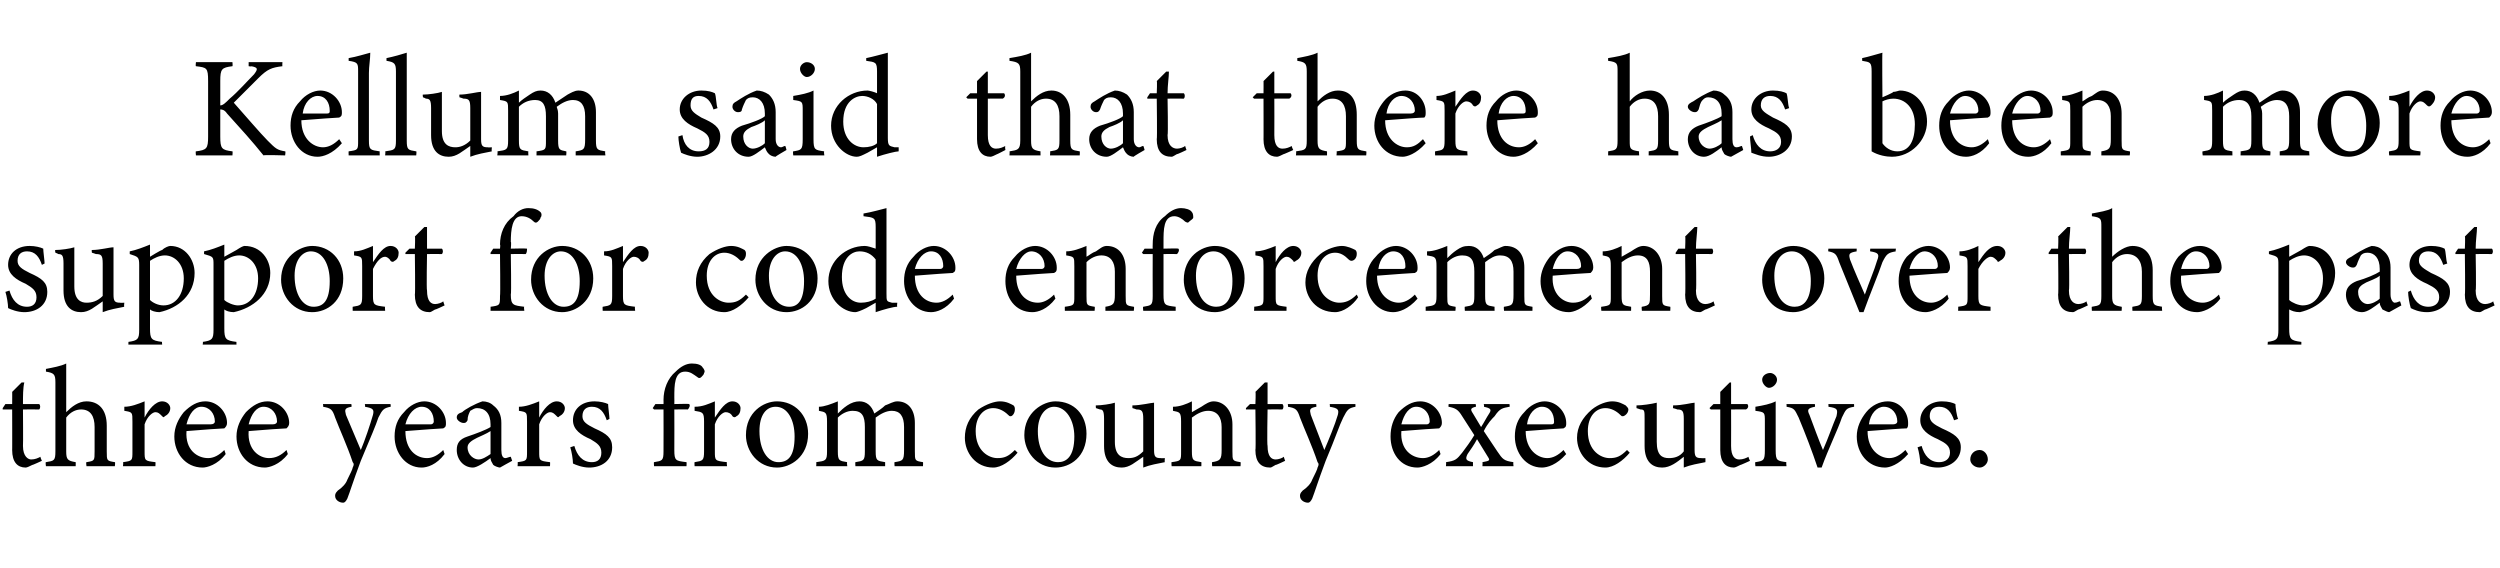
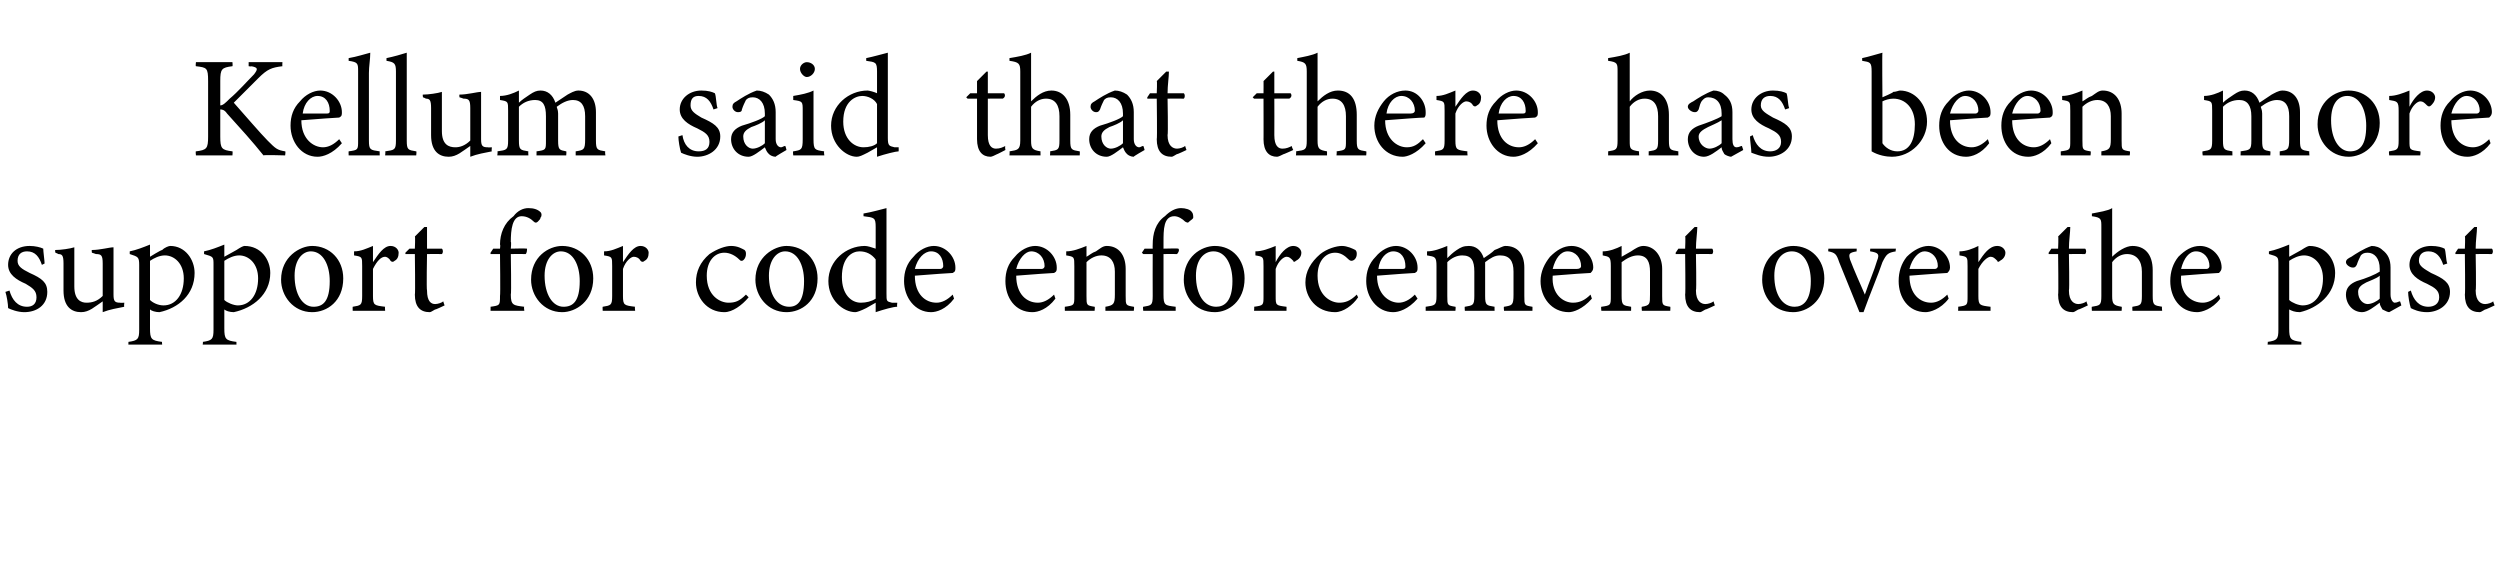
<svg xmlns="http://www.w3.org/2000/svg" version="1.1" width="185px" height="42px" viewBox="0 -4 185 42" style="top:-4px">
  <desc>Kellum said that there has been more support for code enforcement over the past three years from county executives.</desc>
  <defs />
  <g id="Polygon41590">
-     <path d="M 2.4 30.4 C 2.2 30.5 2 30.6 1.9 30.6 C 1.3 30.6 0.9 30.2 0.9 29.3 C 0.91 29.34 0.9 26.3 0.9 26.3 L 0.2 26.3 L 0.2 26.2 L 0.4 25.9 L 0.9 25.9 C 0.9 25.9 0.91 24.97 0.9 25 C 1.1 24.8 1.4 24.5 1.6 24.3 C 1.6 24.3 1.8 24.3 1.8 24.3 C 1.7 24.7 1.7 25.3 1.7 25.9 C 1.7 25.9 2.9 25.9 2.9 25.9 C 3 26 3 26.2 2.9 26.3 C 2.86 26.29 1.7 26.3 1.7 26.3 C 1.7 26.3 1.72 28.97 1.7 29 C 1.7 29.8 2.1 30 2.3 30 C 2.6 30 2.8 29.9 3 29.8 C 2.97 29.83 3.1 30.1 3.1 30.1 C 3.1 30.1 2.37 30.44 2.4 30.4 Z M 6.4 30.5 C 6.4 30.5 6.35 30.18 6.4 30.2 C 7 30.1 7 30.1 7 29.4 C 7 29.4 7 27.6 7 27.6 C 7 26.8 6.7 26.3 6 26.3 C 5.6 26.3 5.2 26.5 4.9 26.9 C 4.9 26.9 4.9 29.4 4.9 29.4 C 4.9 30 5 30.1 5.6 30.2 C 5.61 30.18 5.6 30.5 5.6 30.5 L 3.4 30.5 C 3.4 30.5 3.35 30.18 3.4 30.2 C 4 30.1 4.1 30.1 4.1 29.4 C 4.1 29.4 4.1 24.3 4.1 24.3 C 4.1 23.7 4 23.6 3.4 23.5 C 3.4 23.5 3.4 23.3 3.4 23.3 C 3.9 23.2 4.5 23.1 4.9 22.9 C 4.9 23.3 4.9 23.8 4.9 24.2 C 4.9 24.2 4.9 26.5 4.9 26.5 C 5.3 26.1 5.8 25.7 6.4 25.7 C 7.3 25.7 7.9 26.3 7.9 27.5 C 7.9 27.5 7.9 29.4 7.9 29.4 C 7.9 30.1 7.9 30.1 8.5 30.2 C 8.54 30.18 8.5 30.5 8.5 30.5 L 6.4 30.5 Z M 11.5 30.5 L 9.1 30.5 C 9.1 30.5 9.14 30.18 9.1 30.2 C 9.8 30.1 9.8 30.1 9.8 29.4 C 9.8 29.4 9.8 27.2 9.8 27.2 C 9.8 26.5 9.8 26.5 9.2 26.4 C 9.2 26.4 9.2 26.1 9.2 26.1 C 9.7 26.1 10.2 25.9 10.7 25.7 C 10.7 26 10.7 26.5 10.7 26.9 C 11 26.3 11.5 25.7 12 25.7 C 12.4 25.7 12.6 26 12.6 26.2 C 12.6 26.5 12.4 26.7 12.2 26.8 C 12.1 26.9 12.1 26.9 12 26.8 C 11.8 26.6 11.7 26.5 11.5 26.5 C 11.3 26.5 10.9 26.8 10.7 27.4 C 10.7 27.4 10.7 29.4 10.7 29.4 C 10.7 30.1 10.7 30.1 11.5 30.2 C 11.52 30.18 11.5 30.5 11.5 30.5 Z M 16.7 29.6 C 16.1 30.4 15.3 30.6 15 30.6 C 13.7 30.6 12.9 29.5 12.9 28.3 C 12.9 27.6 13.2 27 13.6 26.5 C 14.1 26 14.6 25.7 15.2 25.7 C 16.1 25.7 16.8 26.5 16.8 27.3 C 16.8 27.5 16.7 27.6 16.6 27.7 C 16.4 27.7 15 27.8 13.8 27.9 C 13.7 29.3 14.6 29.9 15.4 29.9 C 15.8 29.9 16.2 29.7 16.6 29.3 C 16.6 29.3 16.7 29.6 16.7 29.6 Z M 14.9 26.1 C 14.4 26.1 14 26.6 13.8 27.4 C 14.4 27.4 15.1 27.4 15.6 27.4 C 15.8 27.4 15.9 27.3 15.9 27.2 C 15.9 26.6 15.5 26.1 14.9 26.1 Z M 21.3 29.6 C 20.7 30.4 19.9 30.6 19.6 30.6 C 18.3 30.6 17.5 29.5 17.5 28.3 C 17.5 27.6 17.8 27 18.2 26.5 C 18.7 26 19.2 25.7 19.8 25.7 C 20.7 25.7 21.4 26.5 21.4 27.3 C 21.4 27.5 21.3 27.6 21.2 27.7 C 21 27.7 19.6 27.8 18.4 27.9 C 18.3 29.3 19.2 29.9 19.9 29.9 C 20.4 29.9 20.8 29.7 21.2 29.3 C 21.2 29.3 21.3 29.6 21.3 29.6 Z M 19.5 26.1 C 19 26.1 18.6 26.6 18.4 27.4 C 19 27.4 19.7 27.4 20.2 27.4 C 20.4 27.4 20.5 27.3 20.5 27.2 C 20.5 26.6 20.1 26.1 19.5 26.1 Z M 28.9 26.1 C 28.4 26.2 28.3 26.3 28 26.9 C 27.8 27.5 27.5 28.2 26.7 30.1 C 26.1 31.7 25.9 32.4 25.7 32.9 C 25.6 33.1 25.5 33.2 25.4 33.2 C 25.1 33.2 24.8 33 24.8 32.7 C 24.8 32.6 24.8 32.5 25 32.3 C 25.3 32.1 25.6 31.8 25.7 31.5 C 25.9 31.1 26.1 30.7 26.1 30.6 C 26.2 30.4 26.2 30.3 26.1 30.2 C 25.7 29 25.1 27.7 24.8 26.9 C 24.6 26.3 24.5 26.2 23.9 26.1 C 23.94 26.14 23.9 25.9 23.9 25.9 L 26 25.9 C 26 25.9 26.04 26.14 26 26.1 C 25.5 26.2 25.5 26.3 25.6 26.7 C 25.6 26.7 26.7 29.3 26.7 29.3 C 27 28.6 27.4 27.4 27.6 26.7 C 27.7 26.3 27.6 26.2 27 26.1 C 27.04 26.14 27 25.9 27 25.9 L 28.9 25.9 C 28.9 25.9 28.93 26.14 28.9 26.1 Z M 32.9 29.6 C 32.3 30.4 31.6 30.6 31.2 30.6 C 30 30.6 29.2 29.5 29.2 28.3 C 29.2 27.6 29.4 27 29.9 26.5 C 30.3 26 30.9 25.7 31.4 25.7 C 32.3 25.7 33 26.5 33 27.3 C 33 27.5 33 27.6 32.8 27.7 C 32.6 27.7 31.3 27.8 30 27.9 C 30 29.3 30.8 29.9 31.6 29.9 C 32 29.9 32.4 29.7 32.8 29.3 C 32.8 29.3 32.9 29.6 32.9 29.6 Z M 31.2 26.1 C 30.7 26.1 30.2 26.6 30 27.4 C 30.6 27.4 31.3 27.4 31.9 27.4 C 32 27.4 32.1 27.3 32.1 27.2 C 32.1 26.6 31.8 26.1 31.2 26.1 Z M 37 30.6 C 36.9 30.6 36.6 30.5 36.5 30.4 C 36.4 30.2 36.3 30.1 36.3 29.9 C 35.9 30.2 35.3 30.6 35 30.6 C 34.3 30.6 33.8 30 33.8 29.3 C 33.8 28.8 34 28.5 34.6 28.3 C 35.2 28.1 36 27.8 36.3 27.6 C 36.3 27.6 36.3 27.4 36.3 27.4 C 36.3 26.6 35.9 26.2 35.3 26.2 C 35.1 26.2 35 26.3 34.8 26.4 C 34.7 26.6 34.6 26.8 34.6 27.1 C 34.5 27.3 34.4 27.3 34.3 27.3 C 34.1 27.3 33.8 27.1 33.8 26.9 C 33.8 26.7 33.9 26.6 34.2 26.5 C 34.4 26.3 35.1 25.9 35.7 25.7 C 36 25.7 36.3 25.8 36.5 26 C 36.9 26.3 37.1 26.7 37.1 27.3 C 37.1 27.3 37.1 29.3 37.1 29.3 C 37.1 29.7 37.2 29.9 37.4 29.9 C 37.5 29.9 37.7 29.8 37.8 29.8 C 37.79 29.78 37.9 30.1 37.9 30.1 C 37.9 30.1 37.02 30.58 37 30.6 Z M 36.3 27.9 C 36 28.1 35.5 28.3 35.3 28.4 C 34.9 28.6 34.6 28.8 34.6 29.1 C 34.6 29.7 35.1 30 35.4 30 C 35.7 30 36 29.8 36.3 29.6 C 36.3 29.6 36.3 27.9 36.3 27.9 Z M 40.7 30.5 L 38.3 30.5 C 38.3 30.5 38.33 30.18 38.3 30.2 C 39 30.1 39 30.1 39 29.4 C 39 29.4 39 27.2 39 27.2 C 39 26.5 39 26.5 38.4 26.4 C 38.4 26.4 38.4 26.1 38.4 26.1 C 38.9 26.1 39.4 25.9 39.9 25.7 C 39.9 26 39.9 26.5 39.9 26.9 C 40.2 26.3 40.7 25.7 41.2 25.7 C 41.6 25.7 41.8 26 41.8 26.2 C 41.8 26.5 41.6 26.7 41.4 26.8 C 41.3 26.9 41.3 26.9 41.2 26.8 C 41 26.6 40.9 26.5 40.7 26.5 C 40.5 26.5 40.1 26.8 39.9 27.4 C 39.9 27.4 39.9 29.4 39.9 29.4 C 39.9 30.1 39.9 30.1 40.7 30.2 C 40.72 30.18 40.7 30.5 40.7 30.5 Z M 44.9 27.1 C 44.7 26.5 44.4 26.1 43.8 26.1 C 43.4 26.1 43.1 26.3 43.1 26.8 C 43.1 27.2 43.4 27.4 44 27.7 C 44.9 28.1 45.3 28.4 45.3 29.1 C 45.3 30.1 44.5 30.6 43.6 30.6 C 43.1 30.6 42.6 30.4 42.4 30.3 C 42.4 30 42.3 29.4 42.2 29.1 C 42.2 29.1 42.5 29 42.5 29 C 42.7 29.7 43.1 30.2 43.8 30.2 C 44.2 30.2 44.5 30 44.5 29.5 C 44.5 29 44.2 28.8 43.7 28.5 C 43 28.2 42.4 27.8 42.4 27.1 C 42.4 26.3 43 25.7 44 25.7 C 44.4 25.7 44.8 25.8 45 25.9 C 45 26.1 45.1 26.8 45.1 27 C 45.1 27 44.9 27.1 44.9 27.1 Z M 49.1 25.9 C 49.1 25.9 49.11 25.6 49.1 25.6 C 49.1 24.8 49.4 24 50 23.5 C 50.4 23.1 50.8 22.9 51.2 22.9 C 51.6 22.9 51.9 23 52 23.2 C 52.1 23.3 52.2 23.5 52.1 23.6 C 52.1 23.7 52 23.8 51.9 23.9 C 51.8 24 51.7 24 51.6 23.9 C 51.3 23.7 51.1 23.5 50.7 23.5 C 49.9 23.5 49.9 24.5 49.9 25.4 C 49.91 25.39 49.9 25.9 49.9 25.9 C 49.9 25.9 51.02 25.87 51 25.9 C 51.1 26 51 26.2 50.9 26.3 C 50.92 26.29 49.9 26.3 49.9 26.3 C 49.9 26.3 49.91 29.3 49.9 29.3 C 49.9 30.1 50 30.1 50.8 30.2 C 50.82 30.18 50.8 30.5 50.8 30.5 L 48.4 30.5 C 48.4 30.5 48.37 30.18 48.4 30.2 C 49 30.1 49.1 30.1 49.1 29.4 C 49.11 29.37 49.1 26.3 49.1 26.3 L 48.4 26.3 L 48.3 26.2 L 48.5 25.9 L 49.1 25.9 Z M 53.8 30.5 L 51.4 30.5 C 51.4 30.5 51.38 30.18 51.4 30.2 C 52 30.1 52.1 30.1 52.1 29.4 C 52.1 29.4 52.1 27.2 52.1 27.2 C 52.1 26.5 52 26.5 51.4 26.4 C 51.4 26.4 51.4 26.1 51.4 26.1 C 52 26.1 52.4 25.9 52.9 25.7 C 52.9 26 52.9 26.5 52.9 26.9 C 53.3 26.3 53.7 25.7 54.2 25.7 C 54.6 25.7 54.8 26 54.8 26.2 C 54.8 26.5 54.7 26.7 54.5 26.8 C 54.4 26.9 54.3 26.9 54.2 26.8 C 54.1 26.6 53.9 26.5 53.7 26.5 C 53.5 26.5 53.1 26.8 52.9 27.4 C 52.9 27.4 52.9 29.4 52.9 29.4 C 52.9 30.1 52.9 30.1 53.8 30.2 C 53.76 30.18 53.8 30.5 53.8 30.5 Z M 57.5 25.7 C 58.8 25.7 59.8 26.7 59.8 28.1 C 59.8 29.8 58.5 30.6 57.5 30.6 C 56.1 30.6 55.2 29.4 55.2 28.2 C 55.2 26.5 56.5 25.7 57.5 25.7 Z M 57.4 26.1 C 56.7 26.1 56.2 26.7 56.2 27.9 C 56.2 29.3 56.8 30.2 57.6 30.2 C 58.3 30.2 58.8 29.8 58.8 28.3 C 58.8 27.1 58.3 26.1 57.4 26.1 Z M 66.2 30.5 C 66.2 30.5 66.17 30.18 66.2 30.2 C 66.8 30.1 66.9 30.1 66.9 29.3 C 66.9 29.3 66.9 27.6 66.9 27.6 C 66.9 26.8 66.6 26.4 66 26.4 C 65.6 26.4 65.2 26.6 64.8 26.9 C 64.8 27 64.8 27.1 64.8 27.4 C 64.8 27.4 64.8 29.4 64.8 29.4 C 64.8 30.1 64.9 30.1 65.5 30.2 C 65.5 30.18 65.5 30.5 65.5 30.5 L 63.3 30.5 C 63.3 30.5 63.28 30.18 63.3 30.2 C 63.9 30.1 64 30.1 64 29.4 C 64 29.4 64 27.6 64 27.6 C 64 26.8 63.8 26.4 63.1 26.4 C 62.7 26.4 62.3 26.6 62 26.9 C 62 26.9 62 29.4 62 29.4 C 62 30.1 62.1 30.1 62.7 30.2 C 62.65 30.18 62.7 30.5 62.7 30.5 L 60.4 30.5 C 60.4 30.5 60.42 30.18 60.4 30.2 C 61.1 30.1 61.2 30.1 61.2 29.4 C 61.2 29.4 61.2 27.2 61.2 27.2 C 61.2 26.5 61.1 26.5 60.6 26.4 C 60.6 26.4 60.6 26.1 60.6 26.1 C 61 26.1 61.5 25.9 62 25.7 C 62 25.7 62 26.6 62 26.6 C 62.2 26.4 62.4 26.2 62.7 26 C 63 25.8 63.3 25.7 63.6 25.7 C 64.1 25.7 64.5 26 64.7 26.6 C 65 26.4 65.3 26.2 65.5 26 C 65.8 25.9 66.1 25.7 66.4 25.7 C 67.2 25.7 67.7 26.3 67.7 27.3 C 67.7 27.3 67.7 29.4 67.7 29.4 C 67.7 30.1 67.7 30.1 68.3 30.2 C 68.32 30.18 68.3 30.5 68.3 30.5 L 66.2 30.5 Z M 75.3 29.5 C 74.8 30.1 74.1 30.6 73.5 30.6 C 72.2 30.6 71.4 29.5 71.4 28.4 C 71.4 27.6 71.7 26.9 72.4 26.3 C 73 25.9 73.6 25.7 74 25.7 C 74.5 25.7 74.8 25.9 75 26 C 75.1 26.1 75.1 26.2 75.1 26.3 C 75.1 26.6 74.9 26.8 74.8 26.8 C 74.7 26.8 74.7 26.8 74.6 26.7 C 74.3 26.4 73.9 26.2 73.5 26.2 C 72.8 26.2 72.2 26.8 72.2 27.9 C 72.2 29.4 73.2 29.9 73.8 29.9 C 74.3 29.9 74.6 29.8 75.1 29.3 C 75.1 29.3 75.3 29.5 75.3 29.5 Z M 78.1 25.7 C 79.5 25.7 80.4 26.7 80.4 28.1 C 80.4 29.8 79.2 30.6 78.1 30.6 C 76.7 30.6 75.8 29.4 75.8 28.2 C 75.8 26.5 77.2 25.7 78.1 25.7 Z M 78 26.1 C 77.4 26.1 76.8 26.7 76.8 27.9 C 76.8 29.3 77.4 30.2 78.3 30.2 C 78.9 30.2 79.5 29.8 79.5 28.3 C 79.5 27.1 78.9 26.1 78 26.1 Z M 86.2 30.2 C 85.7 30.3 85.1 30.4 84.6 30.6 C 84.6 30.6 84.6 29.8 84.6 29.8 C 84 30.2 83.6 30.6 83 30.6 C 82.3 30.6 81.7 30.2 81.7 29 C 81.7 29 81.7 27 81.7 27 C 81.7 26.4 81.6 26.3 81.4 26.3 C 81.35 26.29 81.1 26.2 81.1 26.2 C 81.1 26.2 81.07 25.98 81.1 26 C 81.5 26 82.2 25.9 82.5 25.8 C 82.5 26.1 82.5 26.6 82.5 27.3 C 82.5 27.3 82.5 28.7 82.5 28.7 C 82.5 29.7 83 29.9 83.5 29.9 C 83.9 29.9 84.2 29.8 84.6 29.4 C 84.6 29.4 84.6 27 84.6 27 C 84.6 26.4 84.5 26.3 84.1 26.3 C 84.11 26.29 83.8 26.2 83.8 26.2 C 83.8 26.2 83.79 25.98 83.8 26 C 84.4 26 85.2 25.8 85.4 25.8 C 85.4 25.8 85.4 29.3 85.4 29.3 C 85.4 29.8 85.5 29.9 85.9 29.9 C 85.89 29.92 86.2 29.9 86.2 29.9 C 86.2 29.9 86.17 30.21 86.2 30.2 Z M 89.7 30.5 C 89.7 30.5 89.67 30.18 89.7 30.2 C 90.3 30.1 90.4 30 90.4 29.3 C 90.4 29.3 90.4 27.6 90.4 27.6 C 90.4 26.9 90.1 26.4 89.4 26.4 C 89 26.4 88.6 26.6 88.2 26.9 C 88.2 26.9 88.2 29.4 88.2 29.4 C 88.2 30.1 88.3 30.1 88.9 30.2 C 88.91 30.18 88.9 30.5 88.9 30.5 L 86.7 30.5 C 86.7 30.5 86.67 30.18 86.7 30.2 C 87.4 30.1 87.4 30.1 87.4 29.4 C 87.4 29.4 87.4 27.2 87.4 27.2 C 87.4 26.5 87.3 26.5 86.8 26.4 C 86.8 26.4 86.8 26.1 86.8 26.1 C 87.3 26.1 87.8 25.9 88.2 25.7 C 88.2 25.7 88.2 26.5 88.2 26.5 C 88.4 26.4 88.7 26.2 88.9 26.1 C 89.2 25.9 89.5 25.7 89.8 25.7 C 90.6 25.7 91.2 26.4 91.2 27.4 C 91.2 27.4 91.2 29.4 91.2 29.4 C 91.2 30.1 91.2 30.1 91.8 30.2 C 91.82 30.18 91.8 30.5 91.8 30.5 L 89.7 30.5 Z M 94.4 30.4 C 94.2 30.5 94.1 30.6 94 30.6 C 93.3 30.6 92.9 30.2 92.9 29.3 C 92.94 29.34 92.9 26.3 92.9 26.3 L 92.2 26.3 L 92.2 26.2 L 92.5 25.9 L 92.9 25.9 C 92.9 25.9 92.94 24.97 92.9 25 C 93.1 24.8 93.4 24.5 93.6 24.3 C 93.6 24.3 93.8 24.3 93.8 24.3 C 93.8 24.7 93.8 25.3 93.8 25.9 C 93.8 25.9 94.9 25.9 94.9 25.9 C 95 26 95 26.2 94.9 26.3 C 94.89 26.29 93.8 26.3 93.8 26.3 C 93.8 26.3 93.75 28.97 93.8 29 C 93.8 29.8 94.1 30 94.4 30 C 94.6 30 94.9 29.9 95 29.8 C 95 29.83 95.1 30.1 95.1 30.1 C 95.1 30.1 94.4 30.44 94.4 30.4 Z M 100.3 26.1 C 99.8 26.2 99.7 26.3 99.4 26.9 C 99.1 27.5 98.9 28.2 98.1 30.1 C 97.5 31.7 97.3 32.4 97.1 32.9 C 97 33.1 96.9 33.2 96.8 33.2 C 96.5 33.2 96.2 33 96.2 32.7 C 96.2 32.6 96.2 32.5 96.4 32.3 C 96.7 32.1 97 31.8 97.1 31.5 C 97.3 31.1 97.5 30.7 97.5 30.6 C 97.6 30.4 97.6 30.3 97.5 30.2 C 97.1 29 96.5 27.7 96.2 26.9 C 96 26.3 95.9 26.2 95.3 26.1 C 95.33 26.14 95.3 25.9 95.3 25.9 L 97.4 25.9 C 97.4 25.9 97.43 26.14 97.4 26.1 C 96.9 26.2 96.9 26.3 97 26.7 C 97 26.7 98 29.3 98 29.3 C 98.3 28.6 98.8 27.4 99 26.7 C 99.1 26.3 99 26.2 98.4 26.1 C 98.43 26.14 98.4 25.9 98.4 25.9 L 100.3 25.9 C 100.3 25.9 100.31 26.14 100.3 26.1 Z M 106.6 29.6 C 106 30.4 105.2 30.6 104.9 30.6 C 103.6 30.6 102.9 29.5 102.9 28.3 C 102.9 27.6 103.1 27 103.5 26.5 C 104 26 104.5 25.7 105.1 25.7 C 106 25.7 106.7 26.5 106.7 27.3 C 106.7 27.5 106.6 27.6 106.5 27.7 C 106.3 27.7 104.9 27.8 103.7 27.9 C 103.6 29.3 104.5 29.9 105.3 29.9 C 105.7 29.9 106.1 29.7 106.5 29.3 C 106.5 29.3 106.6 29.6 106.6 29.6 Z M 104.8 26.1 C 104.3 26.1 103.9 26.6 103.7 27.4 C 104.3 27.4 105 27.4 105.6 27.4 C 105.7 27.4 105.8 27.3 105.8 27.2 C 105.8 26.6 105.4 26.1 104.8 26.1 Z M 109.7 30.5 C 109.7 30.5 109.72 30.18 109.7 30.2 C 110.2 30.1 110.3 30.1 110.1 29.8 C 110.1 29.8 109.3 28.5 109.3 28.5 C 109.1 28.9 108.8 29.3 108.6 29.6 C 108.4 30 108.5 30.1 109 30.2 C 109 30.18 109 30.5 109 30.5 L 107 30.5 C 107 30.5 107.03 30.18 107 30.2 C 107.7 30.1 107.8 30 108.2 29.5 C 108.5 29.1 108.8 28.7 109.1 28.2 C 109.1 28.2 108.2 26.8 108.2 26.8 C 107.9 26.3 107.7 26.2 107.2 26.1 C 107.17 26.14 107.2 25.9 107.2 25.9 L 109.2 25.9 C 109.2 25.9 109.25 26.14 109.2 26.1 C 108.8 26.2 108.8 26.3 109 26.6 C 109 26.6 109.6 27.6 109.6 27.6 C 109.8 27.3 110 26.9 110.2 26.6 C 110.4 26.3 110.3 26.2 109.8 26.1 C 109.85 26.14 109.8 25.9 109.8 25.9 L 111.7 25.9 C 111.7 25.9 111.74 26.14 111.7 26.1 C 111.2 26.2 111 26.2 110.6 26.8 C 110.4 27 110.1 27.3 109.8 27.9 C 109.8 27.9 110.8 29.4 110.8 29.4 C 111.2 30 111.3 30.1 112 30.2 C 111.96 30.18 112 30.5 112 30.5 L 109.7 30.5 Z M 115.9 29.6 C 115.2 30.4 114.5 30.6 114.1 30.6 C 112.9 30.6 112.1 29.5 112.1 28.3 C 112.1 27.6 112.3 27 112.8 26.5 C 113.2 26 113.8 25.7 114.3 25.7 C 115.2 25.7 115.9 26.5 115.9 27.3 C 115.9 27.5 115.9 27.6 115.7 27.7 C 115.5 27.7 114.2 27.8 112.9 27.9 C 112.9 29.3 113.8 29.9 114.5 29.9 C 114.9 29.9 115.3 29.7 115.7 29.3 C 115.7 29.3 115.9 29.6 115.9 29.6 Z M 114.1 26.1 C 113.6 26.1 113.1 26.6 113 27.4 C 113.6 27.4 114.2 27.4 114.8 27.4 C 115 27.4 115 27.3 115 27.2 C 115 26.6 114.7 26.1 114.1 26.1 Z M 120.6 29.5 C 120.1 30.1 119.4 30.6 118.8 30.6 C 117.5 30.6 116.7 29.5 116.7 28.4 C 116.7 27.6 117.1 26.9 117.8 26.3 C 118.3 25.9 118.9 25.7 119.3 25.7 C 119.8 25.7 120.1 25.9 120.3 26 C 120.4 26.1 120.5 26.2 120.5 26.3 C 120.5 26.6 120.2 26.8 120.1 26.8 C 120 26.8 120 26.8 119.9 26.7 C 119.6 26.4 119.2 26.2 118.8 26.2 C 118.1 26.2 117.5 26.8 117.5 27.9 C 117.5 29.4 118.5 29.9 119.1 29.9 C 119.6 29.9 119.9 29.8 120.4 29.3 C 120.4 29.3 120.6 29.5 120.6 29.5 Z M 126.2 30.2 C 125.7 30.3 125.1 30.4 124.6 30.6 C 124.6 30.6 124.6 29.8 124.6 29.8 C 124.1 30.2 123.6 30.6 123 30.6 C 122.3 30.6 121.7 30.2 121.7 29 C 121.7 29 121.7 27 121.7 27 C 121.7 26.4 121.7 26.3 121.4 26.3 C 121.39 26.29 121.1 26.2 121.1 26.2 C 121.1 26.2 121.1 25.98 121.1 26 C 121.5 26 122.2 25.9 122.6 25.8 C 122.6 26.1 122.6 26.6 122.6 27.3 C 122.6 27.3 122.6 28.7 122.6 28.7 C 122.6 29.7 123 29.9 123.5 29.9 C 123.9 29.9 124.3 29.8 124.6 29.4 C 124.6 29.4 124.6 27 124.6 27 C 124.6 26.4 124.5 26.3 124.1 26.3 C 124.15 26.29 123.8 26.2 123.8 26.2 C 123.8 26.2 123.82 25.98 123.8 26 C 124.5 26 125.2 25.8 125.4 25.8 C 125.4 25.8 125.4 29.3 125.4 29.3 C 125.4 29.8 125.5 29.9 125.9 29.9 C 125.92 29.92 126.2 29.9 126.2 29.9 C 126.2 29.9 126.21 30.21 126.2 30.2 Z M 128.8 30.4 C 128.6 30.5 128.4 30.6 128.3 30.6 C 127.7 30.6 127.3 30.2 127.3 29.3 C 127.3 29.34 127.3 26.3 127.3 26.3 L 126.6 26.3 L 126.5 26.2 L 126.8 25.9 L 127.3 25.9 C 127.3 25.9 127.3 24.97 127.3 25 C 127.5 24.8 127.8 24.5 128 24.3 C 128 24.3 128.1 24.3 128.1 24.3 C 128.1 24.7 128.1 25.3 128.1 25.9 C 128.1 25.9 129.3 25.9 129.3 25.9 C 129.4 26 129.4 26.2 129.2 26.3 C 129.24 26.29 128.1 26.3 128.1 26.3 C 128.1 26.3 128.11 28.97 128.1 29 C 128.1 29.8 128.4 30 128.7 30 C 129 30 129.2 29.9 129.4 29.8 C 129.36 29.83 129.5 30.1 129.5 30.1 C 129.5 30.1 128.76 30.44 128.8 30.4 Z M 130.9 24.7 C 130.7 24.7 130.4 24.4 130.4 24.1 C 130.4 23.8 130.7 23.6 131 23.6 C 131.2 23.6 131.5 23.8 131.5 24.1 C 131.5 24.4 131.2 24.7 130.9 24.7 Z M 129.9 30.5 C 129.9 30.5 129.86 30.18 129.9 30.2 C 130.5 30.1 130.6 30.1 130.6 29.3 C 130.6 29.3 130.6 27.2 130.6 27.2 C 130.6 26.5 130.6 26.5 129.9 26.4 C 129.9 26.4 129.9 26.1 129.9 26.1 C 130.5 26 131 25.9 131.4 25.7 C 131.4 25.7 131.4 29.3 131.4 29.3 C 131.4 30.1 131.5 30.1 132.2 30.2 C 132.16 30.18 132.2 30.5 132.2 30.5 L 129.9 30.5 Z M 137.2 26.1 C 136.6 26.2 136.6 26.3 136.3 26.9 C 136 27.8 135.3 29.2 134.8 30.6 C 134.8 30.6 134.5 30.6 134.5 30.6 C 134.1 29.4 133.6 28.1 133.1 26.9 C 132.8 26.3 132.8 26.2 132.2 26.1 C 132.22 26.14 132.2 25.9 132.2 25.9 L 134.3 25.9 C 134.3 25.9 134.33 26.14 134.3 26.1 C 133.8 26.2 133.7 26.3 133.9 26.7 C 134.2 27.5 134.6 28.6 134.9 29.3 C 135.3 28.4 135.6 27.5 135.9 26.8 C 136 26.3 136 26.2 135.3 26.1 C 135.32 26.14 135.3 25.9 135.3 25.9 L 137.2 25.9 C 137.2 25.9 137.21 26.14 137.2 26.1 Z M 141.2 29.6 C 140.5 30.4 139.8 30.6 139.5 30.6 C 138.2 30.6 137.4 29.5 137.4 28.3 C 137.4 27.6 137.7 27 138.1 26.5 C 138.5 26 139.1 25.7 139.7 25.7 C 140.6 25.7 141.2 26.5 141.2 27.3 C 141.2 27.5 141.2 27.6 141.1 27.7 C 140.8 27.7 139.5 27.8 138.2 27.9 C 138.2 29.3 139.1 29.9 139.8 29.9 C 140.2 29.9 140.6 29.7 141 29.3 C 141 29.3 141.2 29.6 141.2 29.6 Z M 139.4 26.1 C 138.9 26.1 138.4 26.6 138.3 27.4 C 138.9 27.4 139.5 27.4 140.1 27.4 C 140.3 27.4 140.4 27.3 140.4 27.2 C 140.4 26.6 140 26.1 139.4 26.1 Z M 144.6 27.1 C 144.4 26.5 144.1 26.1 143.5 26.1 C 143.1 26.1 142.8 26.3 142.8 26.8 C 142.8 27.2 143.1 27.4 143.7 27.7 C 144.6 28.1 145.1 28.4 145.1 29.1 C 145.1 30.1 144.2 30.6 143.4 30.6 C 142.8 30.6 142.4 30.4 142.1 30.3 C 142.1 30 142 29.4 141.9 29.1 C 141.9 29.1 142.2 29 142.2 29 C 142.4 29.7 142.8 30.2 143.5 30.2 C 143.9 30.2 144.3 30 144.3 29.5 C 144.3 29 144 28.8 143.4 28.5 C 142.7 28.2 142.1 27.8 142.1 27.1 C 142.1 26.3 142.8 25.7 143.7 25.7 C 144.2 25.7 144.5 25.8 144.7 25.9 C 144.7 26.1 144.8 26.8 144.9 27 C 144.9 27 144.6 27.1 144.6 27.1 Z M 146.5 30.6 C 146.1 30.6 145.8 30.3 145.8 30 C 145.8 29.6 146.1 29.3 146.5 29.3 C 146.8 29.3 147.1 29.6 147.1 30 C 147.1 30.3 146.8 30.6 146.5 30.6 Z " stroke="none" fill="#000" />
-   </g>
+     </g>
  <g id="Polygon41589">
    <path d="M 3.1 15.6 C 2.9 15 2.6 14.6 2 14.6 C 1.6 14.6 1.3 14.8 1.3 15.3 C 1.3 15.7 1.6 15.9 2.2 16.2 C 3.1 16.6 3.5 16.9 3.5 17.6 C 3.5 18.6 2.7 19.1 1.8 19.1 C 1.3 19.1 0.8 18.9 0.6 18.8 C 0.6 18.5 0.5 17.9 0.4 17.6 C 0.4 17.6 0.7 17.5 0.7 17.5 C 0.9 18.2 1.3 18.7 2 18.7 C 2.4 18.7 2.7 18.5 2.7 18 C 2.7 17.5 2.4 17.3 1.9 17 C 1.2 16.7 0.6 16.3 0.6 15.6 C 0.6 14.8 1.2 14.2 2.2 14.2 C 2.6 14.2 3 14.3 3.2 14.4 C 3.2 14.6 3.3 15.3 3.3 15.5 C 3.3 15.5 3.1 15.6 3.1 15.6 Z M 9.2 18.7 C 8.7 18.8 8.1 18.9 7.6 19.1 C 7.6 19.1 7.6 18.3 7.6 18.3 C 7 18.7 6.6 19.1 6 19.1 C 5.3 19.1 4.7 18.7 4.7 17.5 C 4.7 17.5 4.7 15.5 4.7 15.5 C 4.7 14.9 4.6 14.8 4.3 14.8 C 4.34 14.79 4.1 14.7 4.1 14.7 C 4.1 14.7 4.05 14.48 4.1 14.5 C 4.5 14.5 5.2 14.4 5.5 14.3 C 5.5 14.6 5.5 15.1 5.5 15.8 C 5.5 15.8 5.5 17.2 5.5 17.2 C 5.5 18.2 6 18.4 6.4 18.4 C 6.8 18.4 7.2 18.3 7.6 17.9 C 7.6 17.9 7.6 15.5 7.6 15.5 C 7.6 14.9 7.5 14.8 7.1 14.8 C 7.1 14.79 6.8 14.7 6.8 14.7 C 6.8 14.7 6.77 14.48 6.8 14.5 C 7.4 14.5 8.1 14.3 8.4 14.3 C 8.4 14.3 8.4 17.8 8.4 17.8 C 8.4 18.3 8.5 18.4 8.9 18.4 C 8.87 18.42 9.2 18.4 9.2 18.4 C 9.2 18.4 9.16 18.71 9.2 18.7 Z M 9.6 14.6 C 10.1 14.5 10.6 14.3 11.1 14.1 C 11.1 14.4 11.1 14.7 11.1 15 C 11.1 15 11.9 14.5 12 14.5 C 12.2 14.3 12.5 14.2 12.6 14.2 C 13.7 14.2 14.4 15.2 14.4 16.2 C 14.4 17.8 13.2 18.8 11.8 19.1 C 11.5 19.1 11.2 19 11.1 18.9 C 11.1 18.9 11.1 20.3 11.1 20.3 C 11.1 21.1 11.2 21.2 12 21.3 C 11.97 21.27 12 21.5 12 21.5 L 9.5 21.5 C 9.5 21.5 9.51 21.27 9.5 21.3 C 10.2 21.2 10.3 21.1 10.3 20.4 C 10.3 20.4 10.3 15.6 10.3 15.6 C 10.3 15 10.2 15 9.6 14.8 C 9.6 14.8 9.6 14.6 9.6 14.6 Z M 11.1 18.2 C 11.3 18.4 11.7 18.6 12.1 18.6 C 13 18.6 13.6 17.8 13.6 16.6 C 13.6 15.5 12.9 14.9 12.2 14.9 C 11.8 14.9 11.4 15.1 11.1 15.3 C 11.1 15.3 11.1 18.2 11.1 18.2 Z M 15.1 14.6 C 15.6 14.5 16.1 14.3 16.6 14.1 C 16.6 14.4 16.6 14.7 16.6 15 C 16.6 15 17.5 14.5 17.5 14.5 C 17.8 14.3 18 14.2 18.1 14.2 C 19.3 14.2 20 15.2 20 16.2 C 20 17.8 18.7 18.8 17.3 19.1 C 17 19.1 16.7 19 16.6 18.9 C 16.6 18.9 16.6 20.3 16.6 20.3 C 16.6 21.1 16.7 21.2 17.5 21.3 C 17.49 21.27 17.5 21.5 17.5 21.5 L 15 21.5 C 15 21.5 15.04 21.27 15 21.3 C 15.7 21.2 15.8 21.1 15.8 20.4 C 15.8 20.4 15.8 15.6 15.8 15.6 C 15.8 15 15.8 15 15.1 14.8 C 15.1 14.8 15.1 14.6 15.1 14.6 Z M 16.6 18.2 C 16.8 18.4 17.3 18.6 17.6 18.6 C 18.5 18.6 19.1 17.8 19.1 16.6 C 19.1 15.5 18.4 14.9 17.7 14.9 C 17.3 14.9 16.9 15.1 16.6 15.3 C 16.6 15.3 16.6 18.2 16.6 18.2 Z M 23.1 14.2 C 24.4 14.2 25.4 15.2 25.4 16.6 C 25.4 18.3 24.2 19.1 23.1 19.1 C 21.7 19.1 20.8 17.9 20.8 16.7 C 20.8 15 22.2 14.2 23.1 14.2 Z M 23 14.6 C 22.4 14.6 21.8 15.2 21.8 16.4 C 21.8 17.8 22.4 18.7 23.2 18.7 C 23.9 18.7 24.4 18.3 24.4 16.8 C 24.4 15.6 23.9 14.6 23 14.6 Z M 28.5 19 L 26.1 19 C 26.1 19 26.09 18.68 26.1 18.7 C 26.7 18.6 26.8 18.6 26.8 17.9 C 26.8 17.9 26.8 15.7 26.8 15.7 C 26.8 15 26.8 15 26.2 14.9 C 26.2 14.9 26.2 14.6 26.2 14.6 C 26.7 14.6 27.1 14.4 27.6 14.2 C 27.6 14.5 27.6 15 27.6 15.4 C 28 14.8 28.4 14.2 28.9 14.2 C 29.3 14.2 29.5 14.5 29.5 14.7 C 29.5 15 29.4 15.2 29.2 15.3 C 29.1 15.4 29 15.4 28.9 15.3 C 28.8 15.1 28.6 15 28.5 15 C 28.2 15 27.9 15.3 27.6 15.9 C 27.6 15.9 27.6 17.9 27.6 17.9 C 27.6 18.6 27.7 18.6 28.5 18.7 C 28.47 18.68 28.5 19 28.5 19 Z M 32.2 18.9 C 32 19 31.9 19.1 31.8 19.1 C 31.1 19.1 30.7 18.7 30.7 17.8 C 30.74 17.84 30.7 14.8 30.7 14.8 L 30 14.8 L 30 14.7 L 30.3 14.4 L 30.7 14.4 C 30.7 14.4 30.74 13.47 30.7 13.5 C 30.9 13.3 31.2 13 31.4 12.8 C 31.4 12.8 31.6 12.8 31.6 12.8 C 31.6 13.2 31.6 13.8 31.6 14.4 C 31.6 14.4 32.7 14.4 32.7 14.4 C 32.8 14.5 32.8 14.7 32.7 14.8 C 32.69 14.79 31.6 14.8 31.6 14.8 C 31.6 14.8 31.55 17.47 31.6 17.5 C 31.6 18.3 31.9 18.5 32.2 18.5 C 32.4 18.5 32.7 18.4 32.8 18.3 C 32.8 18.33 32.9 18.6 32.9 18.6 C 32.9 18.6 32.2 18.94 32.2 18.9 Z M 37 14.4 C 37 14.4 37.04 14.1 37 14.1 C 37 13.3 37.3 12.5 38 12 C 38.3 11.6 38.7 11.4 39.1 11.4 C 39.5 11.4 39.8 11.5 40 11.7 C 40.1 11.8 40.1 12 40 12.1 C 40 12.2 39.9 12.3 39.8 12.4 C 39.7 12.5 39.6 12.5 39.5 12.4 C 39.3 12.2 39 12 38.6 12 C 37.9 12 37.8 13 37.8 13.9 C 37.85 13.89 37.8 14.4 37.8 14.4 C 37.8 14.4 38.95 14.37 39 14.4 C 39 14.5 39 14.7 38.9 14.8 C 38.86 14.79 37.8 14.8 37.8 14.8 C 37.8 14.8 37.85 17.8 37.8 17.8 C 37.8 18.6 38 18.6 38.8 18.7 C 38.75 18.68 38.8 19 38.8 19 L 36.3 19 C 36.3 19 36.31 18.68 36.3 18.7 C 37 18.6 37 18.6 37 17.9 C 37.04 17.87 37 14.8 37 14.8 L 36.3 14.8 L 36.3 14.7 L 36.5 14.4 L 37 14.4 Z M 41.6 14.2 C 42.9 14.2 43.9 15.2 43.9 16.6 C 43.9 18.3 42.6 19.1 41.6 19.1 C 40.2 19.1 39.3 17.9 39.3 16.7 C 39.3 15 40.6 14.2 41.6 14.2 Z M 41.5 14.6 C 40.9 14.6 40.3 15.2 40.3 16.4 C 40.3 17.8 40.9 18.7 41.7 18.7 C 42.4 18.7 42.9 18.3 42.9 16.8 C 42.9 15.6 42.4 14.6 41.5 14.6 Z M 47 19 L 44.6 19 C 44.6 19 44.58 18.68 44.6 18.7 C 45.2 18.6 45.3 18.6 45.3 17.9 C 45.3 17.9 45.3 15.7 45.3 15.7 C 45.3 15 45.3 15 44.7 14.9 C 44.7 14.9 44.7 14.6 44.7 14.6 C 45.2 14.6 45.6 14.4 46.1 14.2 C 46.1 14.5 46.1 15 46.1 15.4 C 46.5 14.8 46.9 14.2 47.4 14.2 C 47.8 14.2 48 14.5 48 14.7 C 48 15 47.9 15.2 47.7 15.3 C 47.6 15.4 47.5 15.4 47.4 15.3 C 47.3 15.1 47.1 15 46.9 15 C 46.7 15 46.3 15.3 46.1 15.9 C 46.1 15.9 46.1 17.9 46.1 17.9 C 46.1 18.6 46.2 18.6 47 18.7 C 46.96 18.68 47 19 47 19 Z M 55.4 18 C 54.9 18.6 54.2 19.1 53.6 19.1 C 52.3 19.1 51.5 18 51.5 16.9 C 51.5 16.1 51.8 15.4 52.5 14.8 C 53.1 14.4 53.7 14.2 54.1 14.2 C 54.6 14.2 54.9 14.4 55.1 14.5 C 55.2 14.6 55.2 14.7 55.2 14.8 C 55.2 15.1 55 15.3 54.9 15.3 C 54.8 15.3 54.8 15.3 54.7 15.2 C 54.4 14.9 54 14.7 53.6 14.7 C 52.9 14.7 52.3 15.3 52.3 16.4 C 52.3 17.9 53.3 18.4 53.9 18.4 C 54.4 18.4 54.7 18.3 55.2 17.8 C 55.2 17.8 55.4 18 55.4 18 Z M 58.2 14.2 C 59.5 14.2 60.5 15.2 60.5 16.6 C 60.5 18.3 59.3 19.1 58.2 19.1 C 56.8 19.1 55.9 17.9 55.9 16.7 C 55.9 15 57.3 14.2 58.2 14.2 Z M 58.1 14.6 C 57.5 14.6 56.9 15.2 56.9 16.4 C 56.9 17.8 57.5 18.7 58.4 18.7 C 59 18.7 59.5 18.3 59.5 16.8 C 59.5 15.6 59 14.6 58.1 14.6 Z M 66.4 18.7 C 66.1 18.7 65.4 18.9 64.8 19.1 C 64.8 19.1 64.8 18.4 64.8 18.4 C 64.6 18.5 64.3 18.7 64.1 18.8 C 63.7 19 63.4 19.1 63.3 19.1 C 62.4 19.1 61.3 18.2 61.3 16.8 C 61.3 15.3 62.6 14.2 64 14.2 C 64.2 14.2 64.5 14.3 64.8 14.4 C 64.8 14.4 64.8 12.8 64.8 12.8 C 64.8 12.1 64.7 12.1 63.9 12 C 63.9 12 63.9 11.8 63.9 11.8 C 64.5 11.7 65.2 11.5 65.6 11.4 C 65.6 11.4 65.6 17.7 65.6 17.7 C 65.6 18.3 65.6 18.3 66 18.4 C 66.04 18.4 66.4 18.4 66.4 18.4 C 66.4 18.4 66.36 18.69 66.4 18.7 Z M 64.8 15.2 C 64.5 14.8 64.1 14.6 63.6 14.6 C 63.1 14.6 62.3 15 62.3 16.5 C 62.3 17.8 63 18.4 63.7 18.4 C 64.1 18.4 64.5 18.3 64.8 18.1 C 64.8 18.1 64.8 15.2 64.8 15.2 Z M 70.6 18.1 C 70 18.9 69.3 19.1 68.9 19.1 C 67.7 19.1 66.9 18 66.9 16.8 C 66.9 16.1 67.1 15.5 67.6 15 C 68 14.5 68.6 14.2 69.1 14.2 C 70 14.2 70.7 15 70.7 15.8 C 70.7 16 70.7 16.1 70.5 16.2 C 70.3 16.2 69 16.3 67.7 16.4 C 67.7 17.8 68.5 18.4 69.3 18.4 C 69.7 18.4 70.1 18.2 70.5 17.8 C 70.5 17.8 70.6 18.1 70.6 18.1 Z M 68.9 14.6 C 68.4 14.6 67.9 15.1 67.7 15.9 C 68.3 15.9 69 15.9 69.6 15.9 C 69.7 15.9 69.8 15.8 69.8 15.7 C 69.8 15.1 69.5 14.6 68.9 14.6 Z M 78.1 18.1 C 77.5 18.9 76.8 19.1 76.4 19.1 C 75.1 19.1 74.4 18 74.4 16.8 C 74.4 16.1 74.6 15.5 75.1 15 C 75.5 14.5 76.1 14.2 76.6 14.2 C 77.5 14.2 78.2 15 78.2 15.8 C 78.2 16 78.2 16.1 78 16.2 C 77.8 16.2 76.5 16.3 75.2 16.4 C 75.2 17.8 76 18.4 76.8 18.4 C 77.2 18.4 77.6 18.2 78 17.8 C 78 17.8 78.1 18.1 78.1 18.1 Z M 76.3 14.6 C 75.9 14.6 75.4 15.1 75.2 15.9 C 75.8 15.9 76.5 15.9 77.1 15.9 C 77.2 15.9 77.3 15.8 77.3 15.7 C 77.3 15.1 76.9 14.6 76.3 14.6 Z M 81.8 19 C 81.8 19 81.8 18.68 81.8 18.7 C 82.4 18.6 82.5 18.5 82.5 17.8 C 82.5 17.8 82.5 16.1 82.5 16.1 C 82.5 15.4 82.2 14.9 81.5 14.9 C 81.1 14.9 80.7 15.1 80.4 15.4 C 80.4 15.4 80.4 17.9 80.4 17.9 C 80.4 18.6 80.4 18.6 81 18.7 C 81.04 18.68 81 19 81 19 L 78.8 19 C 78.8 19 78.79 18.68 78.8 18.7 C 79.5 18.6 79.5 18.6 79.5 17.9 C 79.5 17.9 79.5 15.7 79.5 15.7 C 79.5 15 79.5 15 78.9 14.9 C 78.9 14.9 78.9 14.6 78.9 14.6 C 79.4 14.6 79.9 14.4 80.4 14.2 C 80.4 14.2 80.4 15 80.4 15 C 80.6 14.9 80.8 14.7 81.1 14.6 C 81.4 14.4 81.6 14.2 81.9 14.2 C 82.8 14.2 83.3 14.9 83.3 15.9 C 83.3 15.9 83.3 17.9 83.3 17.9 C 83.3 18.6 83.3 18.6 83.9 18.7 C 83.95 18.68 83.9 19 83.9 19 L 81.8 19 Z M 85.3 14.4 C 85.3 14.4 85.29 14.1 85.3 14.1 C 85.3 13.3 85.5 12.5 86.2 12 C 86.6 11.6 87 11.4 87.4 11.4 C 87.7 11.4 88.1 11.5 88.2 11.7 C 88.3 11.8 88.3 12 88.3 12.1 C 88.3 12.2 88.1 12.3 88 12.4 C 87.9 12.5 87.9 12.5 87.7 12.4 C 87.5 12.2 87.2 12 86.9 12 C 86.1 12 86.1 13 86.1 13.9 C 86.1 13.89 86.1 14.4 86.1 14.4 C 86.1 14.4 87.2 14.37 87.2 14.4 C 87.3 14.5 87.2 14.7 87.1 14.8 C 87.11 14.79 86.1 14.8 86.1 14.8 C 86.1 14.8 86.1 17.8 86.1 17.8 C 86.1 18.6 86.2 18.6 87 18.7 C 87 18.68 87 19 87 19 L 84.6 19 C 84.6 19 84.56 18.68 84.6 18.7 C 85.2 18.6 85.3 18.6 85.3 17.9 C 85.29 17.87 85.3 14.8 85.3 14.8 L 84.6 14.8 L 84.5 14.7 L 84.7 14.4 L 85.3 14.4 Z M 89.9 14.2 C 91.2 14.2 92.1 15.2 92.1 16.6 C 92.1 18.3 90.9 19.1 89.9 19.1 C 88.4 19.1 87.6 17.9 87.6 16.7 C 87.6 15 88.9 14.2 89.9 14.2 Z M 89.8 14.6 C 89.1 14.6 88.5 15.2 88.5 16.4 C 88.5 17.8 89.1 18.7 90 18.7 C 90.6 18.7 91.2 18.3 91.2 16.8 C 91.2 15.6 90.7 14.6 89.8 14.6 Z M 95.2 19 L 92.8 19 C 92.8 19 92.83 18.68 92.8 18.7 C 93.5 18.6 93.5 18.6 93.5 17.9 C 93.5 17.9 93.5 15.7 93.5 15.7 C 93.5 15 93.5 15 92.9 14.9 C 92.9 14.9 92.9 14.6 92.9 14.6 C 93.4 14.6 93.9 14.4 94.4 14.2 C 94.4 14.5 94.4 15 94.4 15.4 C 94.7 14.8 95.2 14.2 95.7 14.2 C 96.1 14.2 96.3 14.5 96.3 14.7 C 96.3 15 96.1 15.2 95.9 15.3 C 95.8 15.4 95.7 15.4 95.7 15.3 C 95.5 15.1 95.4 15 95.2 15 C 95 15 94.6 15.3 94.4 15.9 C 94.4 15.9 94.4 17.9 94.4 17.9 C 94.4 18.6 94.4 18.6 95.2 18.7 C 95.21 18.68 95.2 19 95.2 19 Z M 100.5 18 C 100.1 18.6 99.4 19.1 98.8 19.1 C 97.4 19.1 96.6 18 96.6 16.9 C 96.6 16.1 97 15.4 97.7 14.8 C 98.2 14.4 98.9 14.2 99.3 14.2 C 99.7 14.2 100.1 14.4 100.3 14.5 C 100.4 14.6 100.4 14.7 100.4 14.8 C 100.4 15.1 100.2 15.3 100 15.3 C 100 15.3 99.9 15.3 99.8 15.2 C 99.5 14.9 99.2 14.7 98.8 14.7 C 98.1 14.7 97.5 15.3 97.5 16.4 C 97.5 17.9 98.5 18.4 99.1 18.4 C 99.5 18.4 99.9 18.3 100.4 17.8 C 100.4 17.8 100.5 18 100.5 18 Z M 104.9 18.1 C 104.2 18.9 103.5 19.1 103.1 19.1 C 101.9 19.1 101.1 18 101.1 16.8 C 101.1 16.1 101.3 15.5 101.8 15 C 102.2 14.5 102.8 14.2 103.3 14.2 C 104.2 14.2 104.9 15 104.9 15.8 C 104.9 16 104.9 16.1 104.7 16.2 C 104.5 16.2 103.2 16.3 101.9 16.4 C 101.9 17.8 102.8 18.4 103.5 18.4 C 103.9 18.4 104.3 18.2 104.7 17.8 C 104.7 17.8 104.9 18.1 104.9 18.1 Z M 103.1 14.6 C 102.6 14.6 102.1 15.1 102 15.9 C 102.6 15.9 103.2 15.9 103.8 15.9 C 104 15.9 104 15.8 104 15.7 C 104 15.1 103.7 14.6 103.1 14.6 Z M 111.3 19 C 111.3 19 111.26 18.68 111.3 18.7 C 111.9 18.6 112 18.6 112 17.8 C 112 17.8 112 16.1 112 16.1 C 112 15.3 111.7 14.9 111 14.9 C 110.6 14.9 110.3 15.1 109.9 15.4 C 109.9 15.5 109.9 15.6 109.9 15.9 C 109.9 15.9 109.9 17.9 109.9 17.9 C 109.9 18.6 110 18.6 110.6 18.7 C 110.59 18.68 110.6 19 110.6 19 L 108.4 19 C 108.4 19 108.37 18.68 108.4 18.7 C 109 18.6 109.1 18.6 109.1 17.9 C 109.1 17.9 109.1 16.1 109.1 16.1 C 109.1 15.3 108.9 14.9 108.2 14.9 C 107.8 14.9 107.4 15.1 107.1 15.4 C 107.1 15.4 107.1 17.9 107.1 17.9 C 107.1 18.6 107.1 18.6 107.7 18.7 C 107.74 18.68 107.7 19 107.7 19 L 105.5 19 C 105.5 19 105.5 18.68 105.5 18.7 C 106.2 18.6 106.3 18.6 106.3 17.9 C 106.3 17.9 106.3 15.7 106.3 15.7 C 106.3 15 106.2 15 105.6 14.9 C 105.6 14.9 105.6 14.6 105.6 14.6 C 106.1 14.6 106.6 14.4 107.1 14.2 C 107.1 14.2 107.1 15.1 107.1 15.1 C 107.3 14.9 107.5 14.7 107.8 14.5 C 108.1 14.3 108.3 14.2 108.7 14.2 C 109.2 14.2 109.6 14.5 109.8 15.1 C 110.1 14.9 110.4 14.7 110.6 14.5 C 110.9 14.4 111.2 14.2 111.4 14.2 C 112.3 14.2 112.8 14.8 112.8 15.8 C 112.8 15.8 112.8 17.9 112.8 17.9 C 112.8 18.6 112.8 18.6 113.4 18.7 C 113.41 18.68 113.4 19 113.4 19 L 111.3 19 Z M 117.8 18.1 C 117.1 18.9 116.4 19.1 116.1 19.1 C 114.8 19.1 114 18 114 16.8 C 114 16.1 114.3 15.5 114.7 15 C 115.2 14.5 115.7 14.2 116.3 14.2 C 117.2 14.2 117.9 15 117.9 15.8 C 117.9 16 117.8 16.1 117.7 16.2 C 117.5 16.2 116.1 16.3 114.9 16.4 C 114.8 17.8 115.7 18.4 116.4 18.4 C 116.9 18.4 117.3 18.2 117.7 17.8 C 117.7 17.8 117.8 18.1 117.8 18.1 Z M 116 14.6 C 115.5 14.6 115.1 15.1 114.9 15.9 C 115.5 15.9 116.2 15.9 116.7 15.9 C 116.9 15.9 117 15.8 117 15.7 C 117 15.1 116.6 14.6 116 14.6 Z M 121.5 19 C 121.5 19 121.46 18.68 121.5 18.7 C 122.1 18.6 122.1 18.5 122.1 17.8 C 122.1 17.8 122.1 16.1 122.1 16.1 C 122.1 15.4 121.9 14.9 121.2 14.9 C 120.8 14.9 120.4 15.1 120 15.4 C 120 15.4 120 17.9 120 17.9 C 120 18.6 120.1 18.6 120.7 18.7 C 120.71 18.68 120.7 19 120.7 19 L 118.5 19 C 118.5 19 118.46 18.68 118.5 18.7 C 119.2 18.6 119.2 18.6 119.2 17.9 C 119.2 17.9 119.2 15.7 119.2 15.7 C 119.2 15 119.1 15 118.6 14.9 C 118.6 14.9 118.6 14.6 118.6 14.6 C 119.1 14.6 119.6 14.4 120 14.2 C 120 14.2 120 15 120 15 C 120.2 14.9 120.5 14.7 120.7 14.6 C 121 14.4 121.3 14.2 121.6 14.2 C 122.4 14.2 123 14.9 123 15.9 C 123 15.9 123 17.9 123 17.9 C 123 18.6 123 18.6 123.6 18.7 C 123.62 18.68 123.6 19 123.6 19 L 121.5 19 Z M 126.2 18.9 C 126 19 125.9 19.1 125.8 19.1 C 125.1 19.1 124.7 18.7 124.7 17.8 C 124.74 17.84 124.7 14.8 124.7 14.8 L 124 14.8 L 124 14.7 L 124.2 14.4 L 124.7 14.4 C 124.7 14.4 124.74 13.47 124.7 13.5 C 124.9 13.3 125.2 13 125.4 12.8 C 125.4 12.8 125.6 12.8 125.6 12.8 C 125.6 13.2 125.5 13.8 125.5 14.4 C 125.5 14.4 126.7 14.4 126.7 14.4 C 126.8 14.5 126.8 14.7 126.7 14.8 C 126.68 14.79 125.5 14.8 125.5 14.8 C 125.5 14.8 125.55 17.47 125.5 17.5 C 125.5 18.3 125.9 18.5 126.2 18.5 C 126.4 18.5 126.7 18.4 126.8 18.3 C 126.8 18.33 126.9 18.6 126.9 18.6 C 126.9 18.6 126.2 18.94 126.2 18.9 Z M 132.7 14.2 C 134 14.2 135 15.2 135 16.6 C 135 18.3 133.7 19.1 132.7 19.1 C 131.2 19.1 130.4 17.9 130.4 16.7 C 130.4 15 131.7 14.2 132.7 14.2 Z M 132.6 14.6 C 131.9 14.6 131.3 15.2 131.3 16.4 C 131.3 17.8 131.9 18.7 132.8 18.7 C 133.4 18.7 134 18.3 134 16.8 C 134 15.6 133.5 14.6 132.6 14.6 Z M 140.3 14.6 C 139.7 14.7 139.6 14.8 139.3 15.4 C 139 16.3 138.4 17.7 137.9 19.1 C 137.9 19.1 137.6 19.1 137.6 19.1 C 137.1 17.9 136.6 16.6 136.1 15.4 C 135.9 14.8 135.8 14.7 135.3 14.6 C 135.27 14.64 135.3 14.4 135.3 14.4 L 137.4 14.4 C 137.4 14.4 137.38 14.64 137.4 14.6 C 136.8 14.7 136.8 14.8 136.9 15.2 C 137.2 16 137.7 17.1 138 17.8 C 138.3 16.9 138.7 16 138.9 15.3 C 139.1 14.8 139 14.7 138.4 14.6 C 138.37 14.64 138.4 14.4 138.4 14.4 L 140.3 14.4 C 140.3 14.4 140.25 14.64 140.3 14.6 Z M 144.2 18.1 C 143.6 18.9 142.8 19.1 142.5 19.1 C 141.2 19.1 140.5 18 140.5 16.8 C 140.5 16.1 140.7 15.5 141.1 15 C 141.6 14.5 142.2 14.2 142.7 14.2 C 143.6 14.2 144.3 15 144.3 15.8 C 144.3 16 144.2 16.1 144.1 16.2 C 143.9 16.2 142.6 16.3 141.3 16.4 C 141.3 17.8 142.1 18.4 142.9 18.4 C 143.3 18.4 143.7 18.2 144.1 17.8 C 144.1 17.8 144.2 18.1 144.2 18.1 Z M 142.4 14.6 C 142 14.6 141.5 15.1 141.3 15.9 C 141.9 15.9 142.6 15.9 143.2 15.9 C 143.3 15.9 143.4 15.8 143.4 15.7 C 143.4 15.1 143 14.6 142.4 14.6 Z M 147.3 19 L 144.9 19 C 144.9 19 144.92 18.68 144.9 18.7 C 145.6 18.6 145.6 18.6 145.6 17.9 C 145.6 17.9 145.6 15.7 145.6 15.7 C 145.6 15 145.6 15 145 14.9 C 145 14.9 145 14.6 145 14.6 C 145.5 14.6 146 14.4 146.4 14.2 C 146.4 14.5 146.4 15 146.4 15.4 C 146.8 14.8 147.2 14.2 147.8 14.2 C 148.2 14.2 148.4 14.5 148.4 14.7 C 148.4 15 148.2 15.2 148 15.3 C 147.9 15.4 147.8 15.4 147.8 15.3 C 147.6 15.1 147.5 15 147.3 15 C 147.1 15 146.7 15.3 146.4 15.9 C 146.4 15.9 146.4 17.9 146.4 17.9 C 146.4 18.6 146.5 18.6 147.3 18.7 C 147.3 18.68 147.3 19 147.3 19 Z M 153.8 18.9 C 153.6 19 153.5 19.1 153.4 19.1 C 152.7 19.1 152.3 18.7 152.3 17.8 C 152.34 17.84 152.3 14.8 152.3 14.8 L 151.6 14.8 L 151.6 14.7 L 151.8 14.4 L 152.3 14.4 C 152.3 14.4 152.34 13.47 152.3 13.5 C 152.5 13.3 152.8 13 153 12.8 C 153 12.8 153.2 12.8 153.2 12.8 C 153.2 13.2 153.1 13.8 153.1 14.4 C 153.1 14.4 154.3 14.4 154.3 14.4 C 154.4 14.5 154.4 14.7 154.3 14.8 C 154.28 14.79 153.1 14.8 153.1 14.8 C 153.1 14.8 153.15 17.47 153.1 17.5 C 153.1 18.3 153.5 18.5 153.8 18.5 C 154 18.5 154.3 18.4 154.4 18.3 C 154.39 18.33 154.5 18.6 154.5 18.6 C 154.5 18.6 153.8 18.94 153.8 18.9 Z M 157.8 19 C 157.8 19 157.78 18.68 157.8 18.7 C 158.4 18.6 158.5 18.6 158.5 17.9 C 158.5 17.9 158.5 16.1 158.5 16.1 C 158.5 15.3 158.1 14.8 157.4 14.8 C 157 14.8 156.6 15 156.3 15.4 C 156.3 15.4 156.3 17.9 156.3 17.9 C 156.3 18.5 156.4 18.6 157 18.7 C 157.03 18.68 157 19 157 19 L 154.8 19 C 154.8 19 154.77 18.68 154.8 18.7 C 155.4 18.6 155.5 18.6 155.5 17.9 C 155.5 17.9 155.5 12.8 155.5 12.8 C 155.5 12.2 155.5 12.1 154.8 12 C 154.8 12 154.8 11.8 154.8 11.8 C 155.3 11.7 156 11.6 156.3 11.4 C 156.3 11.8 156.3 12.3 156.3 12.7 C 156.3 12.7 156.3 15 156.3 15 C 156.7 14.6 157.3 14.2 157.8 14.2 C 158.7 14.2 159.3 14.8 159.3 16 C 159.3 16 159.3 17.9 159.3 17.9 C 159.3 18.6 159.4 18.6 160 18.7 C 159.96 18.68 160 19 160 19 L 157.8 19 Z M 164.3 18.1 C 163.7 18.9 162.9 19.1 162.6 19.1 C 161.3 19.1 160.6 18 160.6 16.8 C 160.6 16.1 160.8 15.5 161.2 15 C 161.7 14.5 162.2 14.2 162.8 14.2 C 163.7 14.2 164.4 15 164.4 15.8 C 164.4 16 164.3 16.1 164.2 16.2 C 164 16.2 162.6 16.3 161.4 16.4 C 161.3 17.8 162.2 18.4 163 18.4 C 163.4 18.4 163.8 18.2 164.2 17.8 C 164.2 17.8 164.3 18.1 164.3 18.1 Z M 162.5 14.6 C 162 14.6 161.6 15.1 161.4 15.9 C 162 15.9 162.7 15.9 163.3 15.9 C 163.4 15.9 163.5 15.8 163.5 15.7 C 163.5 15.1 163.1 14.6 162.5 14.6 Z M 167.9 14.6 C 168.4 14.5 168.9 14.3 169.4 14.1 C 169.4 14.4 169.4 14.7 169.4 15 C 169.4 15 170.3 14.5 170.3 14.5 C 170.6 14.3 170.8 14.2 170.9 14.2 C 172.1 14.2 172.8 15.2 172.8 16.2 C 172.8 17.8 171.5 18.8 170.2 19.1 C 169.8 19.1 169.6 19 169.4 18.9 C 169.4 18.9 169.4 20.3 169.4 20.3 C 169.4 21.1 169.5 21.2 170.3 21.3 C 170.3 21.27 170.3 21.5 170.3 21.5 L 167.8 21.5 C 167.8 21.5 167.84 21.27 167.8 21.3 C 168.5 21.2 168.6 21.1 168.6 20.4 C 168.6 20.4 168.6 15.6 168.6 15.6 C 168.6 15 168.6 15 167.9 14.8 C 167.9 14.8 167.9 14.6 167.9 14.6 Z M 169.4 18.2 C 169.6 18.4 170.1 18.6 170.4 18.6 C 171.3 18.6 171.9 17.8 171.9 16.6 C 171.9 15.5 171.2 14.9 170.5 14.9 C 170.1 14.9 169.7 15.1 169.4 15.3 C 169.4 15.3 169.4 18.2 169.4 18.2 Z M 176.8 19.1 C 176.7 19.1 176.5 19 176.3 18.9 C 176.2 18.7 176.1 18.6 176.1 18.4 C 175.7 18.7 175.2 19.1 174.8 19.1 C 174.1 19.1 173.6 18.5 173.6 17.8 C 173.6 17.3 173.9 17 174.4 16.8 C 175.1 16.6 175.8 16.3 176.1 16.1 C 176.1 16.1 176.1 15.9 176.1 15.9 C 176.1 15.1 175.7 14.7 175.2 14.7 C 174.9 14.7 174.8 14.8 174.7 14.9 C 174.6 15.1 174.5 15.3 174.4 15.6 C 174.3 15.8 174.2 15.8 174.1 15.8 C 173.9 15.8 173.6 15.6 173.6 15.4 C 173.6 15.2 173.8 15.1 174 15 C 174.3 14.8 174.9 14.4 175.5 14.2 C 175.8 14.2 176.1 14.3 176.3 14.5 C 176.7 14.8 176.9 15.2 176.9 15.8 C 176.9 15.8 176.9 17.8 176.9 17.8 C 176.9 18.2 177.1 18.4 177.2 18.4 C 177.4 18.4 177.5 18.3 177.6 18.3 C 177.61 18.28 177.7 18.6 177.7 18.6 C 177.7 18.6 176.84 19.08 176.8 19.1 Z M 176.1 16.4 C 175.9 16.6 175.3 16.8 175.1 16.9 C 174.7 17.1 174.5 17.3 174.5 17.6 C 174.5 18.2 174.9 18.5 175.2 18.5 C 175.5 18.5 175.9 18.3 176.1 18.1 C 176.1 18.1 176.1 16.4 176.1 16.4 Z M 180.8 15.6 C 180.6 15 180.3 14.6 179.7 14.6 C 179.3 14.6 179 14.8 179 15.3 C 179 15.7 179.4 15.9 179.9 16.2 C 180.8 16.6 181.3 16.9 181.3 17.6 C 181.3 18.6 180.4 19.1 179.6 19.1 C 179 19.1 178.6 18.9 178.4 18.8 C 178.3 18.5 178.2 17.9 178.2 17.6 C 178.2 17.6 178.4 17.5 178.4 17.5 C 178.6 18.2 179 18.7 179.7 18.7 C 180.1 18.7 180.5 18.5 180.5 18 C 180.5 17.5 180.2 17.3 179.6 17 C 178.9 16.7 178.3 16.3 178.3 15.6 C 178.3 14.8 179 14.2 179.9 14.2 C 180.4 14.2 180.7 14.3 180.9 14.4 C 181 14.6 181 15.3 181.1 15.5 C 181.1 15.5 180.8 15.6 180.8 15.6 Z M 183.9 18.9 C 183.7 19 183.6 19.1 183.5 19.1 C 182.8 19.1 182.4 18.7 182.4 17.8 C 182.44 17.84 182.4 14.8 182.4 14.8 L 181.7 14.8 L 181.7 14.7 L 181.9 14.4 L 182.4 14.4 C 182.4 14.4 182.44 13.47 182.4 13.5 C 182.6 13.3 182.9 13 183.1 12.8 C 183.1 12.8 183.3 12.8 183.3 12.8 C 183.3 13.2 183.2 13.8 183.2 14.4 C 183.2 14.4 184.4 14.4 184.4 14.4 C 184.5 14.5 184.5 14.7 184.4 14.8 C 184.38 14.79 183.2 14.8 183.2 14.8 C 183.2 14.8 183.25 17.47 183.2 17.5 C 183.2 18.3 183.6 18.5 183.9 18.5 C 184.1 18.5 184.4 18.4 184.5 18.3 C 184.49 18.33 184.6 18.6 184.6 18.6 C 184.6 18.6 183.9 18.94 183.9 18.9 Z " stroke="none" fill="#000" />
  </g>
  <g id="Polygon41588">
    <path d="M 14.5 0.6 L 17.2 0.6 C 17.2 0.6 17.23 0.9 17.2 0.9 C 16.4 1 16.3 1.1 16.3 2 C 16.3 2 16.3 3.8 16.3 3.8 C 16.5 3.8 16.7 3.6 17 3.3 C 17.6 2.8 18.3 2 18.8 1.5 C 19.1 1.1 19.1 1 18.6 0.9 C 18.64 0.94 18.4 0.9 18.4 0.9 L 18.4 0.6 L 20.9 0.6 C 20.9 0.6 20.88 0.9 20.9 0.9 C 20.1 1 19.8 1.1 19.1 1.8 C 18.8 2.1 18 2.9 17.3 3.6 C 18.1 4.5 19.3 5.9 19.8 6.4 C 20.4 7 20.5 7.1 21.1 7.2 C 21.15 7.18 21.1 7.5 21.1 7.5 C 21.1 7.5 19.48 7.45 19.5 7.5 C 18.7 6.5 17.8 5.5 16.8 4.4 C 16.6 4.1 16.4 4.1 16.3 4.1 C 16.3 4.1 16.3 6.1 16.3 6.1 C 16.3 7 16.4 7.1 17.2 7.2 C 17.23 7.18 17.2 7.5 17.2 7.5 L 14.5 7.5 C 14.5 7.5 14.46 7.18 14.5 7.2 C 15.3 7.1 15.4 7 15.4 6.1 C 15.4 6.1 15.4 2 15.4 2 C 15.4 1 15.3 1 14.5 0.9 C 14.46 0.9 14.5 0.6 14.5 0.6 Z M 25.3 6.6 C 24.6 7.4 23.9 7.6 23.5 7.6 C 22.3 7.6 21.5 6.5 21.5 5.3 C 21.5 4.6 21.7 4 22.2 3.5 C 22.6 3 23.2 2.7 23.7 2.7 C 24.6 2.7 25.3 3.5 25.3 4.3 C 25.3 4.5 25.3 4.6 25.1 4.7 C 24.9 4.7 23.6 4.8 22.3 4.9 C 22.3 6.3 23.2 6.9 23.9 6.9 C 24.3 6.9 24.7 6.7 25.1 6.3 C 25.1 6.3 25.3 6.6 25.3 6.6 Z M 23.5 3.1 C 23 3.1 22.5 3.6 22.4 4.4 C 23 4.4 23.6 4.4 24.2 4.4 C 24.4 4.4 24.4 4.3 24.4 4.2 C 24.4 3.6 24.1 3.1 23.5 3.1 Z M 25.8 7.5 C 25.8 7.5 25.79 7.18 25.8 7.2 C 26.5 7.1 26.5 7.1 26.5 6.4 C 26.5 6.4 26.5 1.3 26.5 1.3 C 26.5 0.7 26.5 0.6 25.8 0.5 C 25.8 0.5 25.8 0.3 25.8 0.3 C 26.4 0.2 27 0 27.4 -0.1 C 27.4 0.4 27.3 0.9 27.3 1.4 C 27.3 1.4 27.3 6.4 27.3 6.4 C 27.3 7.1 27.4 7.1 28.1 7.2 C 28.09 7.18 28.1 7.5 28.1 7.5 L 25.8 7.5 Z M 28.5 7.5 C 28.5 7.5 28.54 7.18 28.5 7.2 C 29.2 7.1 29.3 7.1 29.3 6.4 C 29.3 6.4 29.3 1.3 29.3 1.3 C 29.3 0.7 29.2 0.6 28.6 0.5 C 28.6 0.5 28.6 0.3 28.6 0.3 C 29.1 0.2 29.8 0 30.1 -0.1 C 30.1 0.4 30.1 0.9 30.1 1.4 C 30.1 1.4 30.1 6.4 30.1 6.4 C 30.1 7.1 30.2 7.1 30.8 7.2 C 30.84 7.18 30.8 7.5 30.8 7.5 L 28.5 7.5 Z M 36.4 7.2 C 35.9 7.3 35.3 7.4 34.8 7.6 C 34.8 7.6 34.8 6.8 34.8 6.8 C 34.2 7.2 33.8 7.6 33.2 7.6 C 32.5 7.6 31.9 7.2 31.9 6 C 31.9 6 31.9 4 31.9 4 C 31.9 3.4 31.8 3.3 31.5 3.3 C 31.55 3.29 31.3 3.2 31.3 3.2 C 31.3 3.2 31.26 2.98 31.3 3 C 31.7 3 32.4 2.9 32.7 2.8 C 32.7 3.1 32.7 3.6 32.7 4.3 C 32.7 4.3 32.7 5.7 32.7 5.7 C 32.7 6.7 33.2 6.9 33.7 6.9 C 34 6.9 34.4 6.8 34.8 6.4 C 34.8 6.4 34.8 4 34.8 4 C 34.8 3.4 34.7 3.3 34.3 3.3 C 34.31 3.29 34 3.2 34 3.2 C 34 3.2 33.98 2.98 34 3 C 34.6 3 35.3 2.8 35.6 2.8 C 35.6 2.8 35.6 6.3 35.6 6.3 C 35.6 6.8 35.7 6.9 36.1 6.9 C 36.08 6.92 36.4 6.9 36.4 6.9 C 36.4 6.9 36.36 7.21 36.4 7.2 Z M 42.6 7.5 C 42.6 7.5 42.6 7.18 42.6 7.2 C 43.2 7.1 43.3 7.1 43.3 6.3 C 43.3 6.3 43.3 4.6 43.3 4.6 C 43.3 3.8 43 3.4 42.4 3.4 C 42 3.4 41.6 3.6 41.2 3.9 C 41.2 4 41.3 4.1 41.3 4.4 C 41.3 4.4 41.3 6.4 41.3 6.4 C 41.3 7.1 41.4 7.1 41.9 7.2 C 41.93 7.18 41.9 7.5 41.9 7.5 L 39.7 7.5 C 39.7 7.5 39.71 7.18 39.7 7.2 C 40.4 7.1 40.4 7.1 40.4 6.4 C 40.4 6.4 40.4 4.6 40.4 4.6 C 40.4 3.8 40.2 3.4 39.6 3.4 C 39.1 3.4 38.7 3.6 38.4 3.9 C 38.4 3.9 38.4 6.4 38.4 6.4 C 38.4 7.1 38.5 7.1 39.1 7.2 C 39.08 7.18 39.1 7.5 39.1 7.5 L 36.8 7.5 C 36.8 7.5 36.85 7.18 36.8 7.2 C 37.5 7.1 37.6 7.1 37.6 6.4 C 37.6 6.4 37.6 4.2 37.6 4.2 C 37.6 3.5 37.6 3.5 37 3.4 C 37 3.4 37 3.1 37 3.1 C 37.5 3.1 38 2.9 38.4 2.7 C 38.4 2.7 38.4 3.6 38.4 3.6 C 38.6 3.4 38.9 3.2 39.2 3 C 39.5 2.8 39.7 2.7 40 2.7 C 40.5 2.7 40.9 3 41.1 3.6 C 41.4 3.4 41.7 3.2 42 3 C 42.2 2.9 42.5 2.7 42.8 2.7 C 43.6 2.7 44.1 3.3 44.1 4.3 C 44.1 4.3 44.1 6.4 44.1 6.4 C 44.1 7.1 44.2 7.1 44.8 7.2 C 44.75 7.18 44.8 7.5 44.8 7.5 L 42.6 7.5 Z M 52.8 4.1 C 52.6 3.5 52.3 3.1 51.7 3.1 C 51.3 3.1 51.1 3.3 51.1 3.8 C 51.1 4.2 51.4 4.4 51.9 4.7 C 52.8 5.1 53.3 5.4 53.3 6.1 C 53.3 7.1 52.4 7.6 51.6 7.6 C 51.1 7.6 50.6 7.4 50.4 7.3 C 50.3 7 50.2 6.4 50.2 6.1 C 50.2 6.1 50.5 6 50.5 6 C 50.6 6.7 51 7.2 51.7 7.2 C 52.2 7.2 52.5 7 52.5 6.5 C 52.5 6 52.2 5.8 51.6 5.5 C 50.9 5.2 50.3 4.8 50.3 4.1 C 50.3 3.3 51 2.7 51.9 2.7 C 52.4 2.7 52.7 2.8 52.9 2.9 C 53 3.1 53 3.8 53.1 4 C 53.1 4 52.8 4.1 52.8 4.1 Z M 57.4 7.6 C 57.2 7.6 57 7.5 56.9 7.4 C 56.7 7.2 56.7 7.1 56.6 6.9 C 56.2 7.2 55.7 7.6 55.4 7.6 C 54.6 7.6 54.1 7 54.1 6.3 C 54.1 5.8 54.4 5.5 54.9 5.3 C 55.6 5.1 56.4 4.8 56.6 4.6 C 56.6 4.6 56.6 4.4 56.6 4.4 C 56.6 3.6 56.2 3.2 55.7 3.2 C 55.4 3.2 55.3 3.3 55.2 3.4 C 55.1 3.6 55 3.8 54.9 4.1 C 54.9 4.3 54.7 4.3 54.6 4.3 C 54.4 4.3 54.2 4.1 54.2 3.9 C 54.2 3.7 54.3 3.6 54.5 3.5 C 54.8 3.3 55.4 2.9 56 2.7 C 56.3 2.7 56.6 2.8 56.9 3 C 57.2 3.3 57.4 3.7 57.4 4.3 C 57.4 4.3 57.4 6.3 57.4 6.3 C 57.4 6.7 57.6 6.9 57.8 6.9 C 57.9 6.9 58 6.8 58.1 6.8 C 58.13 6.78 58.2 7.1 58.2 7.1 C 58.2 7.1 57.36 7.58 57.4 7.6 Z M 56.6 4.9 C 56.4 5.1 55.9 5.3 55.6 5.4 C 55.2 5.6 55 5.8 55 6.1 C 55 6.7 55.4 7 55.7 7 C 56 7 56.4 6.8 56.6 6.6 C 56.6 6.6 56.6 4.9 56.6 4.9 Z M 59.7 1.7 C 59.5 1.7 59.2 1.4 59.2 1.1 C 59.2 0.8 59.5 0.6 59.7 0.6 C 60 0.6 60.3 0.8 60.3 1.1 C 60.3 1.4 60 1.7 59.7 1.7 Z M 58.7 7.5 C 58.7 7.5 58.66 7.18 58.7 7.2 C 59.3 7.1 59.4 7.1 59.4 6.3 C 59.4 6.3 59.4 4.2 59.4 4.2 C 59.4 3.5 59.4 3.5 58.7 3.4 C 58.7 3.4 58.7 3.1 58.7 3.1 C 59.3 3 59.8 2.9 60.2 2.7 C 60.2 2.7 60.2 6.3 60.2 6.3 C 60.2 7.1 60.3 7.1 61 7.2 C 60.95 7.18 61 7.5 61 7.5 L 58.7 7.5 Z M 66.5 7.2 C 66.3 7.2 65.5 7.4 64.9 7.6 C 64.9 7.6 64.9 6.9 64.9 6.9 C 64.7 7 64.4 7.2 64.2 7.3 C 63.8 7.5 63.6 7.6 63.4 7.6 C 62.6 7.6 61.5 6.7 61.5 5.3 C 61.5 3.8 62.8 2.7 64.2 2.7 C 64.3 2.7 64.7 2.8 64.9 2.9 C 64.9 2.9 64.9 1.3 64.9 1.3 C 64.9 0.6 64.8 0.6 64.1 0.5 C 64.1 0.5 64.1 0.3 64.1 0.3 C 64.6 0.2 65.3 0 65.7 -0.1 C 65.7 -0.1 65.7 6.2 65.7 6.2 C 65.7 6.8 65.8 6.8 66.2 6.9 C 66.18 6.9 66.5 6.9 66.5 6.9 C 66.5 6.9 66.51 7.19 66.5 7.2 Z M 64.9 3.7 C 64.7 3.3 64.2 3.1 63.8 3.1 C 63.3 3.1 62.4 3.5 62.4 5 C 62.4 6.3 63.2 6.9 63.9 6.9 C 64.3 6.9 64.7 6.8 64.9 6.6 C 64.9 6.6 64.9 3.7 64.9 3.7 Z M 73.8 7.4 C 73.6 7.5 73.4 7.6 73.3 7.6 C 72.7 7.6 72.3 7.2 72.3 6.3 C 72.3 6.34 72.3 3.3 72.3 3.3 L 71.6 3.3 L 71.5 3.2 L 71.8 2.9 L 72.3 2.9 C 72.3 2.9 72.3 1.97 72.3 2 C 72.5 1.8 72.8 1.5 73 1.3 C 73 1.3 73.1 1.3 73.1 1.3 C 73.1 1.7 73.1 2.3 73.1 2.9 C 73.1 2.9 74.3 2.9 74.3 2.9 C 74.4 3 74.4 3.2 74.2 3.3 C 74.24 3.29 73.1 3.3 73.1 3.3 C 73.1 3.3 73.1 5.97 73.1 6 C 73.1 6.8 73.4 7 73.7 7 C 74 7 74.2 6.9 74.4 6.8 C 74.35 6.83 74.4 7.1 74.4 7.1 C 74.4 7.1 73.75 7.44 73.8 7.4 Z M 77.7 7.5 C 77.7 7.5 77.73 7.18 77.7 7.2 C 78.3 7.1 78.4 7.1 78.4 6.4 C 78.4 6.4 78.4 4.6 78.4 4.6 C 78.4 3.8 78.1 3.3 77.4 3.3 C 77 3.3 76.6 3.5 76.3 3.9 C 76.3 3.9 76.3 6.4 76.3 6.4 C 76.3 7 76.4 7.1 77 7.2 C 76.99 7.18 77 7.5 77 7.5 L 74.7 7.5 C 74.7 7.5 74.73 7.18 74.7 7.2 C 75.3 7.1 75.5 7.1 75.5 6.4 C 75.5 6.4 75.5 1.3 75.5 1.3 C 75.5 0.7 75.4 0.6 74.7 0.5 C 74.7 0.5 74.7 0.3 74.7 0.3 C 75.3 0.2 75.9 0.1 76.3 -0.1 C 76.3 0.3 76.3 0.8 76.3 1.2 C 76.3 1.2 76.3 3.5 76.3 3.5 C 76.7 3.1 77.2 2.7 77.8 2.7 C 78.6 2.7 79.2 3.3 79.2 4.5 C 79.2 4.5 79.2 6.4 79.2 6.4 C 79.2 7.1 79.3 7.1 79.9 7.2 C 79.92 7.18 79.9 7.5 79.9 7.5 L 77.7 7.5 Z M 83.9 7.6 C 83.7 7.6 83.5 7.5 83.4 7.4 C 83.2 7.2 83.2 7.1 83.1 6.9 C 82.7 7.2 82.2 7.6 81.9 7.6 C 81.1 7.6 80.6 7 80.6 6.3 C 80.6 5.8 80.9 5.5 81.4 5.3 C 82.1 5.1 82.9 4.8 83.1 4.6 C 83.1 4.6 83.1 4.4 83.1 4.4 C 83.1 3.6 82.7 3.2 82.2 3.2 C 81.9 3.2 81.8 3.3 81.7 3.4 C 81.6 3.6 81.5 3.8 81.4 4.1 C 81.3 4.3 81.2 4.3 81.1 4.3 C 80.9 4.3 80.7 4.1 80.7 3.9 C 80.7 3.7 80.8 3.6 81 3.5 C 81.3 3.3 81.9 2.9 82.5 2.7 C 82.8 2.7 83.1 2.8 83.4 3 C 83.7 3.3 83.9 3.7 83.9 4.3 C 83.9 4.3 83.9 6.3 83.9 6.3 C 83.9 6.7 84.1 6.9 84.3 6.9 C 84.4 6.9 84.5 6.8 84.6 6.8 C 84.62 6.78 84.7 7.1 84.7 7.1 C 84.7 7.1 83.85 7.58 83.9 7.6 Z M 83.1 4.9 C 82.9 5.1 82.4 5.3 82.1 5.4 C 81.7 5.6 81.5 5.8 81.5 6.1 C 81.5 6.7 81.9 7 82.2 7 C 82.5 7 82.9 6.8 83.1 6.6 C 83.1 6.6 83.1 4.9 83.1 4.9 Z M 87.1 7.4 C 86.9 7.5 86.8 7.6 86.7 7.6 C 86 7.6 85.6 7.2 85.6 6.3 C 85.64 6.34 85.6 3.3 85.6 3.3 L 84.9 3.3 L 84.9 3.2 L 85.1 2.9 L 85.6 2.9 C 85.6 2.9 85.64 1.97 85.6 2 C 85.8 1.8 86.1 1.5 86.3 1.3 C 86.3 1.3 86.5 1.3 86.5 1.3 C 86.5 1.7 86.4 2.3 86.4 2.9 C 86.4 2.9 87.6 2.9 87.6 2.9 C 87.7 3 87.7 3.2 87.6 3.3 C 87.58 3.29 86.4 3.3 86.4 3.3 C 86.4 3.3 86.45 5.97 86.4 6 C 86.4 6.8 86.8 7 87.1 7 C 87.3 7 87.6 6.9 87.7 6.8 C 87.7 6.83 87.8 7.1 87.8 7.1 C 87.8 7.1 87.1 7.44 87.1 7.4 Z M 95 7.4 C 94.8 7.5 94.6 7.6 94.5 7.6 C 93.9 7.6 93.5 7.2 93.5 6.3 C 93.51 6.34 93.5 3.3 93.5 3.3 L 92.8 3.3 L 92.7 3.2 L 93 2.9 L 93.5 2.9 C 93.5 2.9 93.51 1.97 93.5 2 C 93.7 1.8 94 1.5 94.2 1.3 C 94.2 1.3 94.3 1.3 94.3 1.3 C 94.3 1.7 94.3 2.3 94.3 2.9 C 94.3 2.9 95.5 2.9 95.5 2.9 C 95.6 3 95.6 3.2 95.4 3.3 C 95.45 3.29 94.3 3.3 94.3 3.3 C 94.3 3.3 94.31 5.97 94.3 6 C 94.3 6.8 94.6 7 94.9 7 C 95.2 7 95.4 6.9 95.6 6.8 C 95.56 6.83 95.7 7.1 95.7 7.1 C 95.7 7.1 94.96 7.44 95 7.4 Z M 98.9 7.5 C 98.9 7.5 98.94 7.18 98.9 7.2 C 99.6 7.1 99.6 7.1 99.6 6.4 C 99.6 6.4 99.6 4.6 99.6 4.6 C 99.6 3.8 99.3 3.3 98.6 3.3 C 98.2 3.3 97.8 3.5 97.5 3.9 C 97.5 3.9 97.5 6.4 97.5 6.4 C 97.5 7 97.6 7.1 98.2 7.2 C 98.2 7.18 98.2 7.5 98.2 7.5 L 95.9 7.5 C 95.9 7.5 95.94 7.18 95.9 7.2 C 96.6 7.1 96.7 7.1 96.7 6.4 C 96.7 6.4 96.7 1.3 96.7 1.3 C 96.7 0.7 96.6 0.6 96 0.5 C 96 0.5 96 0.3 96 0.3 C 96.5 0.2 97.1 0.1 97.5 -0.1 C 97.5 0.3 97.5 0.8 97.5 1.2 C 97.5 1.2 97.5 3.5 97.5 3.5 C 97.9 3.1 98.4 2.7 99 2.7 C 99.9 2.7 100.4 3.3 100.4 4.5 C 100.4 4.5 100.4 6.4 100.4 6.4 C 100.4 7.1 100.5 7.1 101.1 7.2 C 101.13 7.18 101.1 7.5 101.1 7.5 L 98.9 7.5 Z M 105.5 6.6 C 104.8 7.4 104.1 7.6 103.8 7.6 C 102.5 7.6 101.7 6.5 101.7 5.3 C 101.7 4.6 102 4 102.4 3.5 C 102.8 3 103.4 2.7 104 2.7 C 104.9 2.7 105.5 3.5 105.5 4.3 C 105.5 4.5 105.5 4.6 105.4 4.7 C 105.1 4.7 103.8 4.8 102.5 4.9 C 102.5 6.3 103.4 6.9 104.1 6.9 C 104.6 6.9 104.9 6.7 105.3 6.3 C 105.3 6.3 105.5 6.6 105.5 6.6 Z M 103.7 3.1 C 103.2 3.1 102.7 3.6 102.6 4.4 C 103.2 4.4 103.8 4.4 104.4 4.4 C 104.6 4.4 104.7 4.3 104.7 4.2 C 104.7 3.6 104.3 3.1 103.7 3.1 Z M 108.6 7.5 L 106.2 7.5 C 106.2 7.5 106.18 7.18 106.2 7.2 C 106.8 7.1 106.9 7.1 106.9 6.4 C 106.9 6.4 106.9 4.2 106.9 4.2 C 106.9 3.5 106.9 3.5 106.3 3.4 C 106.3 3.4 106.3 3.1 106.3 3.1 C 106.8 3.1 107.2 2.9 107.7 2.7 C 107.7 3 107.7 3.5 107.7 3.9 C 108.1 3.3 108.5 2.7 109 2.7 C 109.4 2.7 109.6 3 109.6 3.2 C 109.6 3.5 109.5 3.7 109.3 3.8 C 109.2 3.9 109.1 3.9 109 3.8 C 108.9 3.6 108.7 3.5 108.5 3.5 C 108.3 3.5 107.9 3.8 107.7 4.4 C 107.7 4.4 107.7 6.4 107.7 6.4 C 107.7 7.1 107.8 7.1 108.6 7.2 C 108.56 7.18 108.6 7.5 108.6 7.5 Z M 113.8 6.6 C 113.1 7.4 112.4 7.6 112 7.6 C 110.8 7.6 110 6.5 110 5.3 C 110 4.6 110.2 4 110.7 3.5 C 111.1 3 111.7 2.7 112.2 2.7 C 113.1 2.7 113.8 3.5 113.8 4.3 C 113.8 4.5 113.8 4.6 113.6 4.7 C 113.4 4.7 112.1 4.8 110.8 4.9 C 110.8 6.3 111.6 6.9 112.4 6.9 C 112.8 6.9 113.2 6.7 113.6 6.3 C 113.6 6.3 113.8 6.6 113.8 6.6 Z M 112 3.1 C 111.5 3.1 111 3.6 110.9 4.4 C 111.5 4.4 112.1 4.4 112.7 4.4 C 112.9 4.4 112.9 4.3 112.9 4.2 C 112.9 3.6 112.6 3.1 112 3.1 Z M 122 7.5 C 122 7.5 122.01 7.18 122 7.2 C 122.6 7.1 122.7 7.1 122.7 6.4 C 122.7 6.4 122.7 4.6 122.7 4.6 C 122.7 3.8 122.4 3.3 121.7 3.3 C 121.3 3.3 120.9 3.5 120.6 3.9 C 120.6 3.9 120.6 6.4 120.6 6.4 C 120.6 7 120.6 7.1 121.3 7.2 C 121.27 7.18 121.3 7.5 121.3 7.5 L 119 7.5 C 119 7.5 119.01 7.18 119 7.2 C 119.6 7.1 119.7 7.1 119.7 6.4 C 119.7 6.4 119.7 1.3 119.7 1.3 C 119.7 0.7 119.7 0.6 119 0.5 C 119 0.5 119 0.3 119 0.3 C 119.6 0.2 120.2 0.1 120.6 -0.1 C 120.6 0.3 120.6 0.8 120.6 1.2 C 120.6 1.2 120.6 3.5 120.6 3.5 C 120.9 3.1 121.5 2.7 122.1 2.7 C 122.9 2.7 123.5 3.3 123.5 4.5 C 123.5 4.5 123.5 6.4 123.5 6.4 C 123.5 7.1 123.6 7.1 124.2 7.2 C 124.19 7.18 124.2 7.5 124.2 7.5 L 122 7.5 Z M 128.1 7.6 C 128 7.6 127.7 7.5 127.6 7.4 C 127.5 7.2 127.4 7.1 127.4 6.9 C 127 7.2 126.5 7.6 126.1 7.6 C 125.4 7.6 124.9 7 124.9 6.3 C 124.9 5.8 125.2 5.5 125.7 5.3 C 126.3 5.1 127.1 4.8 127.4 4.6 C 127.4 4.6 127.4 4.4 127.4 4.4 C 127.4 3.6 127 3.2 126.4 3.2 C 126.2 3.2 126.1 3.3 126 3.4 C 125.8 3.6 125.8 3.8 125.7 4.1 C 125.6 4.3 125.5 4.3 125.4 4.3 C 125.2 4.3 124.9 4.1 124.9 3.9 C 124.9 3.7 125.1 3.6 125.3 3.5 C 125.6 3.3 126.2 2.9 126.8 2.7 C 127.1 2.7 127.4 2.8 127.6 3 C 128 3.3 128.2 3.7 128.2 4.3 C 128.2 4.3 128.2 6.3 128.2 6.3 C 128.2 6.7 128.3 6.9 128.5 6.9 C 128.7 6.9 128.8 6.8 128.9 6.8 C 128.9 6.78 129 7.1 129 7.1 C 129 7.1 128.13 7.58 128.1 7.6 Z M 127.4 4.9 C 127.1 5.1 126.6 5.3 126.4 5.4 C 126 5.6 125.7 5.8 125.7 6.1 C 125.7 6.7 126.2 7 126.5 7 C 126.8 7 127.2 6.8 127.4 6.6 C 127.4 6.6 127.4 4.9 127.4 4.9 Z M 132.1 4.1 C 131.9 3.5 131.6 3.1 131 3.1 C 130.6 3.1 130.3 3.3 130.3 3.8 C 130.3 4.2 130.7 4.4 131.2 4.7 C 132.1 5.1 132.6 5.4 132.6 6.1 C 132.6 7.1 131.7 7.6 130.9 7.6 C 130.3 7.6 129.9 7.4 129.6 7.3 C 129.6 7 129.5 6.4 129.5 6.1 C 129.5 6.1 129.7 6 129.7 6 C 129.9 6.7 130.3 7.2 131 7.2 C 131.4 7.2 131.8 7 131.8 6.5 C 131.8 6 131.5 5.8 130.9 5.5 C 130.2 5.2 129.6 4.8 129.6 4.1 C 129.6 3.3 130.3 2.7 131.2 2.7 C 131.7 2.7 132 2.8 132.2 2.9 C 132.3 3.1 132.3 3.8 132.4 4 C 132.4 4 132.1 4.1 132.1 4.1 Z M 140.1 2.8 C 140.3 2.8 140.5 2.7 140.6 2.7 C 141.7 2.7 142.6 3.7 142.6 5 C 142.6 6.4 141.4 7.6 140 7.6 C 139.6 7.6 139 7.5 138.5 7.2 C 138.5 6.9 138.5 6.7 138.5 6.4 C 138.5 6.4 138.5 1.3 138.5 1.3 C 138.5 0.6 138.4 0.6 137.8 0.5 C 137.8 0.5 137.8 0.3 137.8 0.3 C 138.3 0.2 138.9 0 139.3 -0.1 C 139.27 -0.09 139.3 3.2 139.3 3.2 C 139.3 3.2 140.13 2.85 140.1 2.8 Z M 139.3 6.2 C 139.3 6.4 139.3 6.5 139.3 6.6 C 139.5 6.9 139.9 7.2 140.4 7.2 C 141.3 7.2 141.7 6.4 141.7 5.2 C 141.7 4 141 3.3 140.1 3.3 C 139.8 3.3 139.5 3.4 139.3 3.5 C 139.3 3.5 139.3 6.2 139.3 6.2 Z M 147.2 6.6 C 146.6 7.4 145.9 7.6 145.5 7.6 C 144.2 7.6 143.5 6.5 143.5 5.3 C 143.5 4.6 143.7 4 144.2 3.5 C 144.6 3 145.2 2.7 145.7 2.7 C 146.6 2.7 147.3 3.5 147.3 4.3 C 147.3 4.5 147.3 4.6 147.1 4.7 C 146.9 4.7 145.6 4.8 144.3 4.9 C 144.3 6.3 145.1 6.9 145.9 6.9 C 146.3 6.9 146.7 6.7 147.1 6.3 C 147.1 6.3 147.2 6.6 147.2 6.6 Z M 145.4 3.1 C 145 3.1 144.5 3.6 144.3 4.4 C 144.9 4.4 145.6 4.4 146.2 4.4 C 146.3 4.4 146.4 4.3 146.4 4.2 C 146.4 3.6 146 3.1 145.4 3.1 Z M 151.8 6.6 C 151.2 7.4 150.5 7.6 150.1 7.6 C 148.8 7.6 148.1 6.5 148.1 5.3 C 148.1 4.6 148.3 4 148.8 3.5 C 149.2 3 149.8 2.7 150.3 2.7 C 151.2 2.7 151.9 3.5 151.9 4.3 C 151.9 4.5 151.9 4.6 151.7 4.7 C 151.5 4.7 150.2 4.8 148.9 4.9 C 148.9 6.3 149.7 6.9 150.5 6.9 C 150.9 6.9 151.3 6.7 151.7 6.3 C 151.7 6.3 151.8 6.6 151.8 6.6 Z M 150 3.1 C 149.6 3.1 149.1 3.6 148.9 4.4 C 149.5 4.4 150.2 4.4 150.8 4.4 C 150.9 4.4 151 4.3 151 4.2 C 151 3.6 150.6 3.1 150 3.1 Z M 155.5 7.5 C 155.5 7.5 155.5 7.18 155.5 7.2 C 156.1 7.1 156.2 7 156.2 6.3 C 156.2 6.3 156.2 4.6 156.2 4.6 C 156.2 3.9 155.9 3.4 155.2 3.4 C 154.8 3.4 154.4 3.6 154.1 3.9 C 154.1 3.9 154.1 6.4 154.1 6.4 C 154.1 7.1 154.1 7.1 154.7 7.2 C 154.74 7.18 154.7 7.5 154.7 7.5 L 152.5 7.5 C 152.5 7.5 152.49 7.18 152.5 7.2 C 153.2 7.1 153.2 7.1 153.2 6.4 C 153.2 6.4 153.2 4.2 153.2 4.2 C 153.2 3.5 153.2 3.5 152.6 3.4 C 152.6 3.4 152.6 3.1 152.6 3.1 C 153.1 3.1 153.6 2.9 154.1 2.7 C 154.1 2.7 154.1 3.5 154.1 3.5 C 154.3 3.4 154.5 3.2 154.8 3.1 C 155.1 2.9 155.3 2.7 155.6 2.7 C 156.5 2.7 157 3.4 157 4.4 C 157 4.4 157 6.4 157 6.4 C 157 7.1 157 7.1 157.6 7.2 C 157.65 7.18 157.6 7.5 157.6 7.5 L 155.5 7.5 Z M 168.7 7.5 C 168.7 7.5 168.7 7.18 168.7 7.2 C 169.3 7.1 169.4 7.1 169.4 6.3 C 169.4 6.3 169.4 4.6 169.4 4.6 C 169.4 3.8 169.1 3.4 168.5 3.4 C 168.1 3.4 167.7 3.6 167.3 3.9 C 167.3 4 167.4 4.1 167.4 4.4 C 167.4 4.4 167.4 6.4 167.4 6.4 C 167.4 7.1 167.5 7.1 168 7.2 C 168.03 7.18 168 7.5 168 7.5 L 165.8 7.5 C 165.8 7.5 165.82 7.18 165.8 7.2 C 166.5 7.1 166.6 7.1 166.6 6.4 C 166.6 6.4 166.6 4.6 166.6 4.6 C 166.6 3.8 166.3 3.4 165.7 3.4 C 165.2 3.4 164.8 3.6 164.5 3.9 C 164.5 3.9 164.5 6.4 164.5 6.4 C 164.5 7.1 164.6 7.1 165.2 7.2 C 165.19 7.18 165.2 7.5 165.2 7.5 L 163 7.5 C 163 7.5 162.95 7.18 163 7.2 C 163.6 7.1 163.7 7.1 163.7 6.4 C 163.7 6.4 163.7 4.2 163.7 4.2 C 163.7 3.5 163.7 3.5 163.1 3.4 C 163.1 3.4 163.1 3.1 163.1 3.1 C 163.6 3.1 164.1 2.9 164.5 2.7 C 164.5 2.7 164.5 3.6 164.5 3.6 C 164.7 3.4 165 3.2 165.3 3 C 165.6 2.8 165.8 2.7 166.1 2.7 C 166.6 2.7 167 3 167.2 3.6 C 167.5 3.4 167.8 3.2 168.1 3 C 168.3 2.9 168.6 2.7 168.9 2.7 C 169.7 2.7 170.2 3.3 170.2 4.3 C 170.2 4.3 170.2 6.4 170.2 6.4 C 170.2 7.1 170.3 7.1 170.9 7.2 C 170.86 7.18 170.9 7.5 170.9 7.5 L 168.7 7.5 Z M 173.8 2.7 C 175.1 2.7 176.1 3.7 176.1 5.1 C 176.1 6.8 174.8 7.6 173.8 7.6 C 172.4 7.6 171.5 6.4 171.5 5.2 C 171.5 3.5 172.8 2.7 173.8 2.7 Z M 173.7 3.1 C 173 3.1 172.5 3.7 172.5 4.9 C 172.5 6.3 173.1 7.2 173.9 7.2 C 174.6 7.2 175.1 6.8 175.1 5.3 C 175.1 4.1 174.6 3.1 173.7 3.1 Z M 179.1 7.5 L 176.8 7.5 C 176.8 7.5 176.76 7.18 176.8 7.2 C 177.4 7.1 177.5 7.1 177.5 6.4 C 177.5 6.4 177.5 4.2 177.5 4.2 C 177.5 3.5 177.4 3.5 176.8 3.4 C 176.8 3.4 176.8 3.1 176.8 3.1 C 177.3 3.1 177.8 2.9 178.3 2.7 C 178.3 3 178.3 3.5 178.3 3.9 C 178.6 3.3 179.1 2.7 179.6 2.7 C 180 2.7 180.2 3 180.2 3.2 C 180.2 3.5 180 3.7 179.9 3.8 C 179.8 3.9 179.7 3.9 179.6 3.8 C 179.4 3.6 179.3 3.5 179.1 3.5 C 178.9 3.5 178.5 3.8 178.3 4.4 C 178.3 4.4 178.3 6.4 178.3 6.4 C 178.3 7.1 178.3 7.1 179.1 7.2 C 179.14 7.18 179.1 7.5 179.1 7.5 Z M 184.3 6.6 C 183.7 7.4 183 7.6 182.6 7.6 C 181.3 7.6 180.6 6.5 180.6 5.3 C 180.6 4.6 180.8 4 181.3 3.5 C 181.7 3 182.3 2.7 182.8 2.7 C 183.7 2.7 184.4 3.5 184.4 4.3 C 184.4 4.5 184.3 4.6 184.2 4.7 C 184 4.7 182.7 4.8 181.4 4.9 C 181.4 6.3 182.2 6.9 183 6.9 C 183.4 6.9 183.8 6.7 184.2 6.3 C 184.2 6.3 184.3 6.6 184.3 6.6 Z M 182.5 3.1 C 182.1 3.1 181.6 3.6 181.4 4.4 C 182 4.4 182.7 4.4 183.3 4.4 C 183.4 4.4 183.5 4.3 183.5 4.2 C 183.5 3.6 183.1 3.1 182.5 3.1 Z " stroke="none" fill="#000" />
  </g>
</svg>